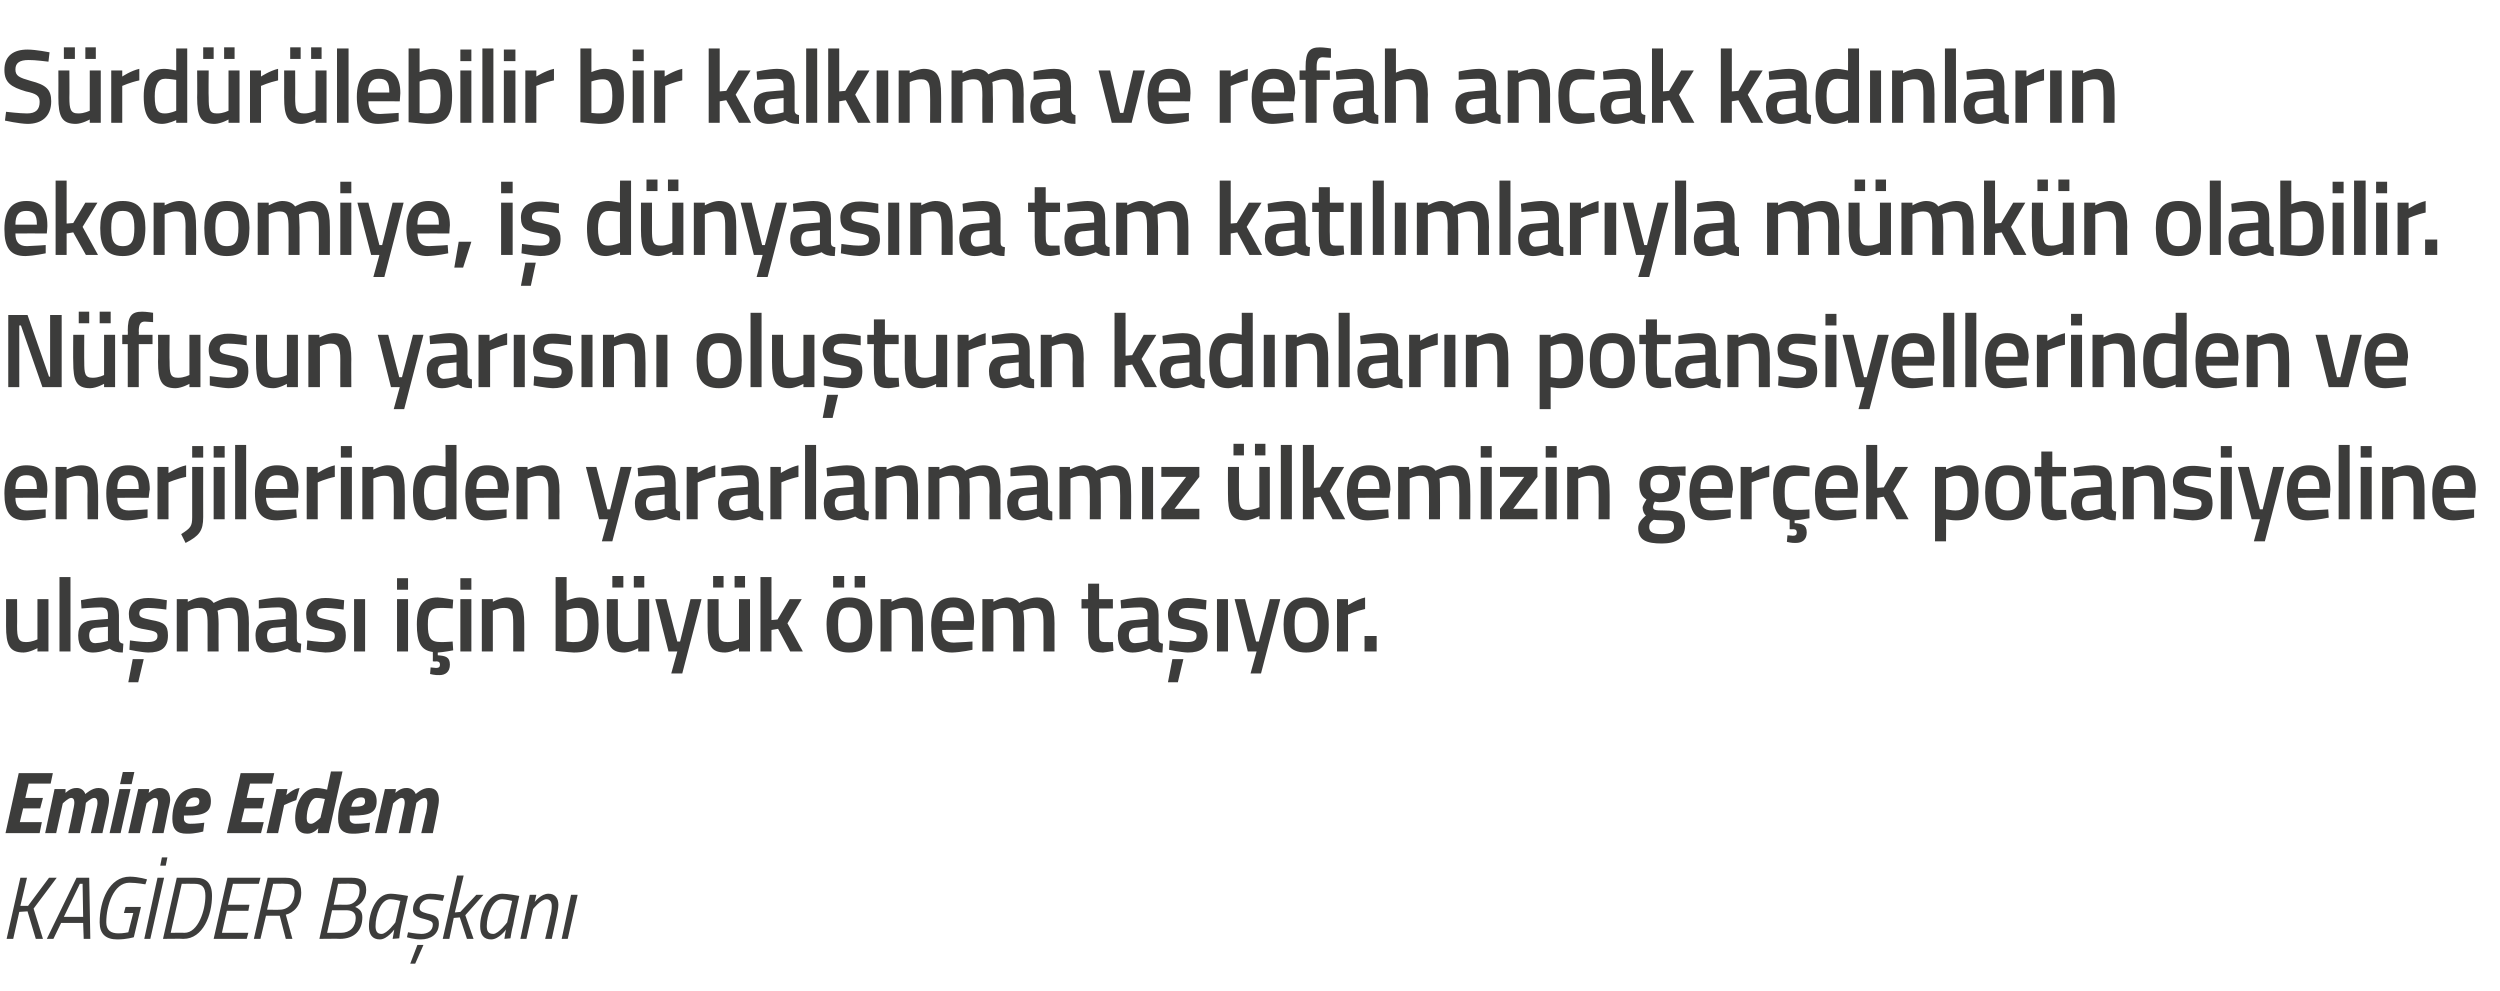
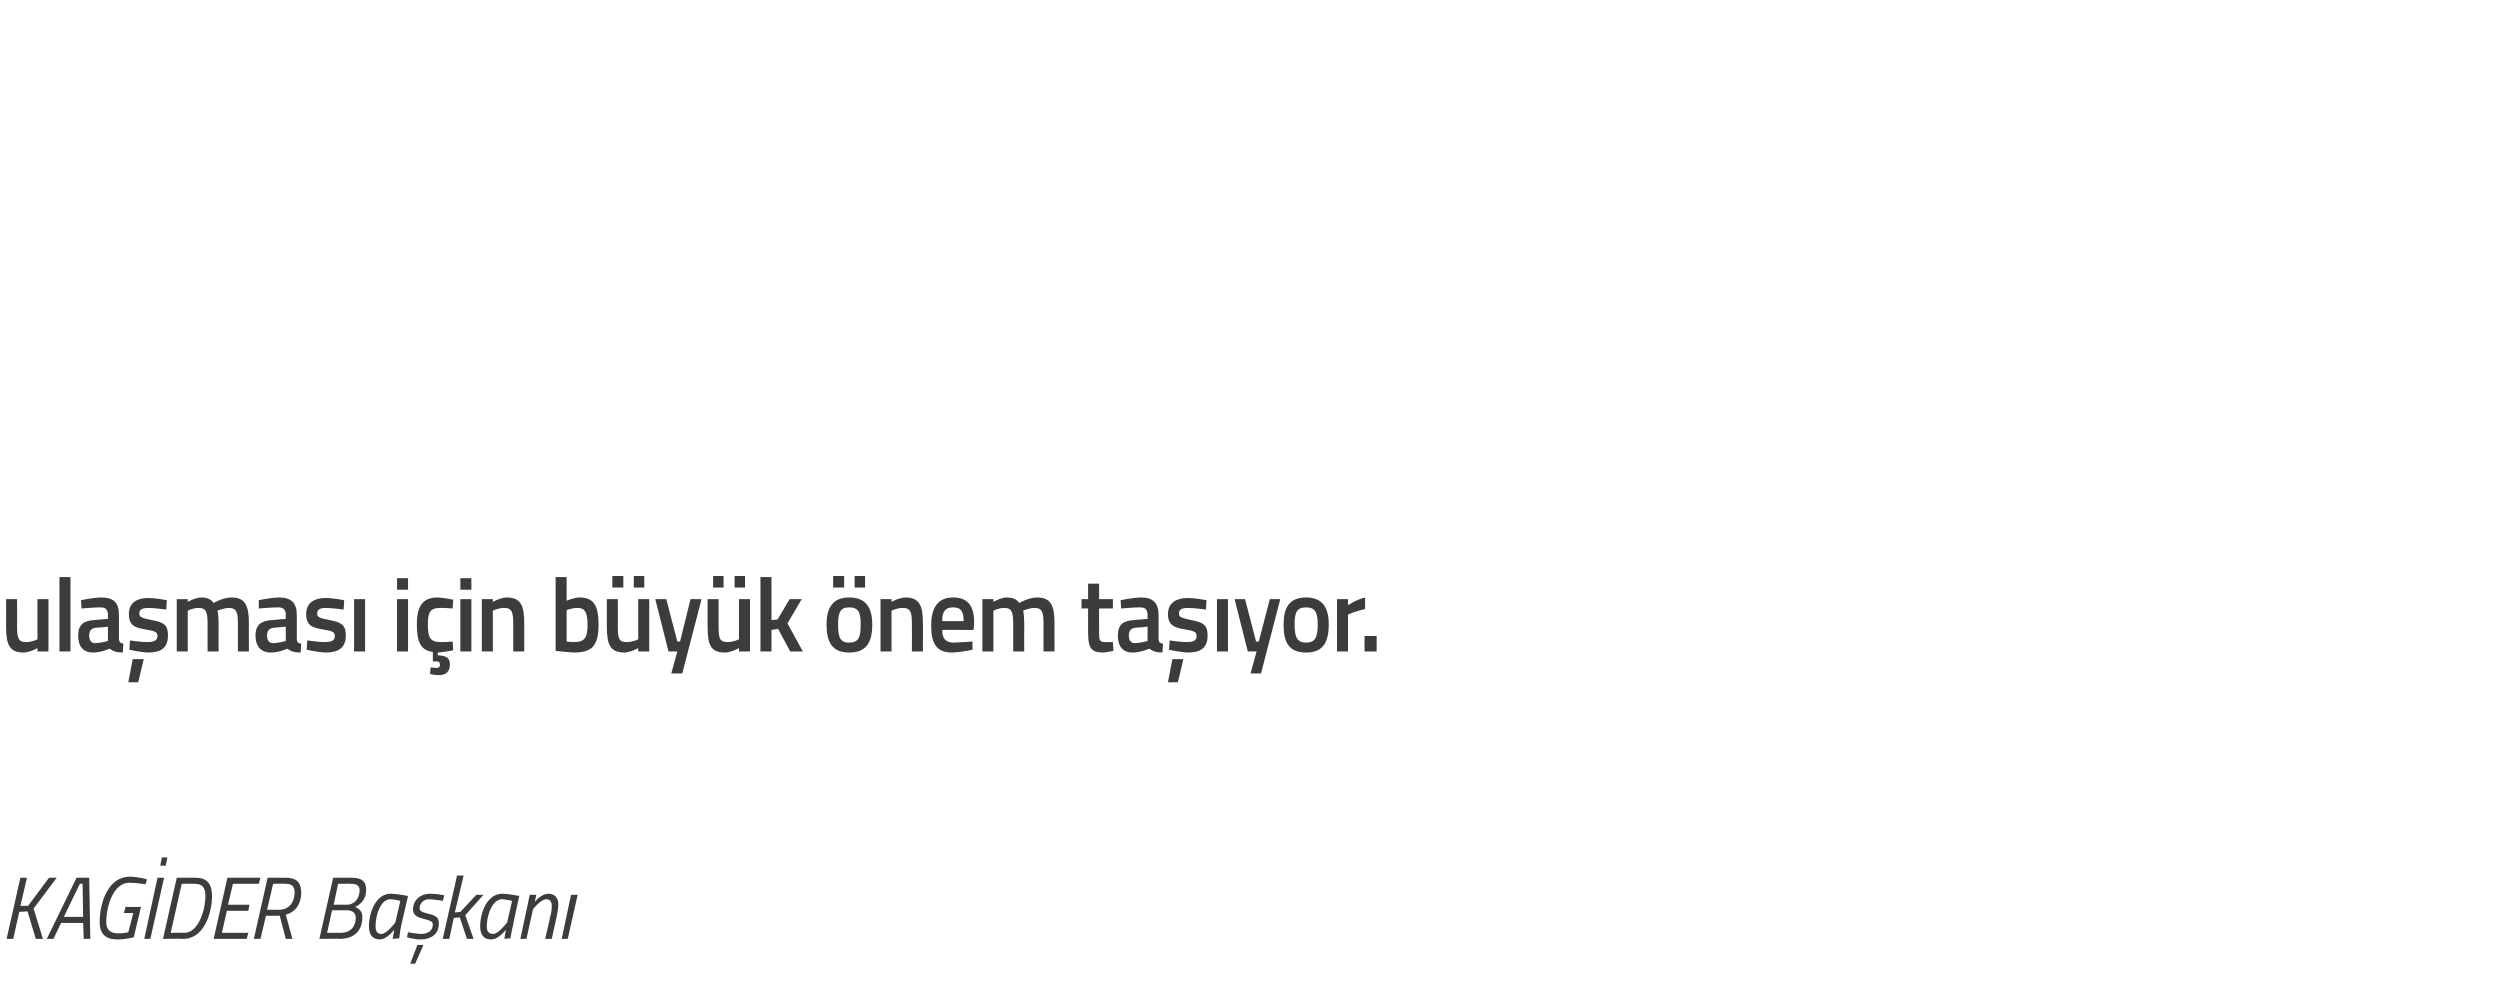
<svg xmlns="http://www.w3.org/2000/svg" version="1.1" width="454px" height="180px" viewBox="0 -8 454 180" style="top:-8px">
  <desc>S rd r lebilir bir kalk nma ve refah ancak kad nlar n ekonomiye, i d nyas na tam kat l mlar yla m mk n olabilir. N f...</desc>
  <defs />
  <g id="Polygon277750">
    <path d="M 5 157.5 L 3.5 157.6 L 2.4 162.5 L 1.2 162.5 L 3.7 151.4 L 4.9 151.4 L 3.7 156.5 L 5.1 156.5 L 8.9 151.4 L 10.3 151.4 L 6.1 157 L 7.8 162.5 L 6.5 162.5 L 5 157.5 Z M 13.9 151.4 L 16.2 151.4 L 16.4 162.5 L 15.2 162.5 L 15.1 159.6 L 11.1 159.6 L 9.7 162.5 L 8.5 162.5 L 13.9 151.4 Z M 11.6 158.5 L 15.1 158.5 L 15 152.5 L 14.5 152.5 L 11.6 158.5 Z M 22.8 156.7 L 25.6 156.7 L 24.3 162.2 C 24.3 162.2 22.97 162.61 21.3 162.6 C 19.2 162.6 18.1 161.6 18.1 159.5 C 18.1 155.6 19.8 151.2 23.6 151.2 C 25.19 151.22 26.7 151.7 26.7 151.7 L 26.4 152.6 C 26.4 152.6 24.87 152.31 23.5 152.3 C 20.6 152.3 19.3 156.5 19.3 159.5 C 19.3 160.9 20.1 161.5 21.5 161.5 C 22.34 161.52 23.3 161.3 23.3 161.3 L 24.2 157.8 L 22.5 157.8 L 22.8 156.7 Z M 29.4 147.7 L 30.4 147.7 L 30.1 149.2 L 29.1 149.2 L 29.4 147.7 Z M 28.6 151.4 L 29.8 151.4 L 27.3 162.5 L 26.2 162.5 L 28.6 151.4 Z M 29.6 162.5 L 32.1 151.4 C 32.1 151.4 35.53 151.38 35.5 151.4 C 37.4 151.4 38.5 152.3 38.5 154.7 C 38.5 158.1 36.9 162.5 33.3 162.5 C 33.31 162.45 29.6 162.5 29.6 162.5 Z M 35.3 152.5 C 35.3 152.47 33 152.5 33 152.5 L 31 161.4 C 31 161.4 33.48 161.36 33.5 161.4 C 36 161.4 37.3 157.3 37.3 154.7 C 37.3 153.1 36.7 152.5 35.3 152.5 Z M 41.3 151.4 L 47.3 151.4 L 47 152.5 L 42.3 152.5 L 41.4 156.3 L 45.3 156.3 L 45.1 157.4 L 41.2 157.4 L 40.3 161.4 L 45.1 161.4 L 44.8 162.5 L 38.8 162.5 L 41.3 151.4 Z M 50.8 158.3 L 48.3 158.3 L 47.3 162.5 L 46.1 162.5 L 48.6 151.4 C 48.6 151.4 51.9 151.38 51.9 151.4 C 53.7 151.4 54.7 152.1 54.7 154.1 C 54.7 156.6 53.2 157.8 51.9 158.1 C 51.93 158.15 53.1 162.5 53.1 162.5 L 51.9 162.5 L 50.8 158.3 Z M 51.8 152.5 C 51.78 152.45 49.6 152.5 49.6 152.5 L 48.5 157.2 C 48.5 157.2 50.79 157.24 50.8 157.2 C 52.4 157.2 53.5 155.9 53.5 154.1 C 53.5 152.9 53 152.5 51.8 152.5 Z M 63.9 151.4 C 65.6 151.4 66.5 152 66.5 153.6 C 66.5 155.2 65.6 156.2 64.5 156.7 C 65.4 157.1 65.8 157.6 65.8 158.6 C 65.8 160.9 64.4 162.5 61.7 162.5 C 61.7 162.45 58 162.5 58 162.5 L 60.5 151.4 C 60.5 151.4 63.93 151.38 63.9 151.4 Z M 60.3 157.3 L 59.4 161.4 C 59.4 161.4 61.94 161.38 61.9 161.4 C 63.6 161.4 64.6 160.3 64.6 158.7 C 64.6 157.6 63.8 157.3 62.8 157.3 C 62.78 157.33 60.3 157.3 60.3 157.3 Z M 61.4 152.5 L 60.6 156.3 C 60.6 156.3 62.95 156.28 63 156.3 C 64.3 156.3 65.3 155.2 65.3 153.7 C 65.3 152.8 64.8 152.5 63.7 152.5 C 63.73 152.45 61.4 152.5 61.4 152.5 Z M 67 160.2 C 67 157.7 68.3 154.3 70.9 154.3 C 71.88 154.29 74.1 154.7 74.1 154.7 C 74.1 154.7 72.9 159.89 72.9 159.9 C 72.67 160.9 72.5 162.4 72.5 162.4 L 71.3 162.5 C 71.3 162.5 71.55 161.09 71.6 160.8 C 71.6 160.8 70.3 162.6 69 162.6 C 67.6 162.6 67 161.7 67 160.2 Z M 68.2 160.2 C 68.2 161.1 68.5 161.6 69.3 161.6 C 70.31 161.57 71.8 159.5 71.8 159.5 L 72.7 155.6 C 72.7 155.6 71.65 155.33 70.9 155.3 C 69.1 155.3 68.2 158.2 68.2 160.2 Z M 80.4 155.6 C 80.4 155.6 78.94 155.33 77.9 155.3 C 76.9 155.3 76.2 156.1 76.2 156.9 C 76.2 157.4 76.5 157.6 77.6 157.9 C 79 158.2 79.7 158.5 79.7 159.7 C 79.7 161.7 78.2 162.6 76.4 162.6 C 75.17 162.61 73.9 162.2 73.9 162.2 L 74.1 161.3 C 74.1 161.3 75.56 161.57 76.5 161.6 C 77.7 161.6 78.6 161 78.6 159.9 C 78.6 159.3 78.1 159.2 77.1 158.9 C 75.8 158.6 75 158.2 75 157.2 C 75 155.4 76.4 154.3 78.1 154.3 C 79.33 154.29 80.7 154.6 80.7 154.6 L 80.4 155.6 Z M 74.5 167 L 75.4 167 L 76.9 163.6 L 75.8 163.6 L 74.5 167 Z M 80.4 162.5 L 83 151 L 84.2 151 L 82.6 157.7 L 83.6 157.6 L 86.5 154.5 L 87.8 154.5 L 84.5 158.2 L 86 162.5 L 84.8 162.5 L 83.5 158.6 L 82.4 158.7 L 81.6 162.5 L 80.4 162.5 Z M 87.2 160.2 C 87.2 157.7 88.5 154.3 91.2 154.3 C 92.13 154.29 94.3 154.7 94.3 154.7 C 94.3 154.7 93.15 159.89 93.2 159.9 C 92.92 160.9 92.7 162.4 92.7 162.4 L 91.6 162.5 C 91.6 162.5 91.8 161.09 91.9 160.8 C 91.9 160.8 90.6 162.6 89.2 162.6 C 87.8 162.6 87.2 161.7 87.2 160.2 Z M 88.4 160.2 C 88.4 161.1 88.7 161.6 89.6 161.6 C 90.56 161.57 92.1 159.5 92.1 159.5 L 93 155.6 C 93 155.6 91.9 155.33 91.2 155.3 C 89.4 155.3 88.4 158.2 88.4 160.2 Z M 94.5 162.5 L 96.2 154.5 L 97.4 154.5 L 97.1 155.8 C 97.1 155.8 98.27 154.29 99.6 154.3 C 100.8 154.3 101.4 155.1 101.4 156.3 C 101.4 157 101.2 157.8 101.1 158.4 C 101.11 158.39 100.2 162.5 100.2 162.5 L 99 162.5 C 99 162.5 99.95 158.47 99.9 158.5 C 100.1 158 100.2 157.1 100.2 156.5 C 100.2 155.8 99.9 155.3 99.2 155.3 C 98.15 155.35 96.8 157.1 96.8 157.1 L 95.6 162.5 L 94.5 162.5 Z M 103.7 154.5 L 104.9 154.5 L 103.1 162.5 L 102 162.5 L 103.7 154.5 Z " stroke="none" fill="#3c3c3b" />
  </g>
  <g id="Polygon277749">
-     <path d="M 3.4 132.4 L 9.6 132.4 L 9.2 134.3 L 5.2 134.3 L 4.6 136.9 L 7.8 136.9 L 7.3 138.8 L 4.2 138.8 L 3.6 141.3 L 7.6 141.3 L 7.2 143.3 L 1 143.3 L 3.4 132.4 Z M 12.4 143.3 C 12.4 143.3 13.25 139.49 13.2 139.5 C 13.3 139.1 13.5 138.2 13.5 137.8 C 13.5 137.3 13.4 136.9 12.9 136.9 C 12.39 136.92 11.4 137.9 11.4 137.9 L 10.2 143.3 L 8.2 143.3 L 9.9 135.3 L 11.9 135.3 L 11.9 136 C 11.9 136 12.74 135.06 13.9 135.1 C 15.19 135.06 15.5 136.2 15.5 136.2 C 15.5 136.2 16.71 135.06 17.9 135.1 C 19.3 135.1 19.8 136.1 19.8 137.3 C 19.8 137.9 19.6 138.9 19.5 139.3 C 19.47 139.33 18.6 143.3 18.6 143.3 L 16.5 143.3 C 16.5 143.3 17.39 139.49 17.4 139.5 C 17.5 139.1 17.7 138.2 17.7 137.9 C 17.7 137.3 17.6 136.9 17.1 136.9 C 16.52 136.92 15.6 137.8 15.6 137.8 C 15.6 137.8 15.48 138.8 15.4 139.3 C 15.36 139.33 14.5 143.3 14.5 143.3 L 12.4 143.3 Z M 21.7 135.3 L 23.7 135.3 L 21.9 143.3 L 19.9 143.3 L 21.7 135.3 Z M 22.3 132.2 L 24.4 132.2 L 23.9 134.4 L 21.8 134.4 L 22.3 132.2 Z M 23.3 143.3 L 25.1 135.3 L 27.1 135.3 L 27 136 C 27 136 27.94 135.06 29 135.1 C 30.4 135.1 30.9 136.1 30.9 137.3 C 30.9 137.8 30.6 138.9 30.5 139.3 C 30.53 139.33 29.7 143.3 29.7 143.3 L 27.6 143.3 C 27.6 143.3 28.42 139.49 28.4 139.5 C 28.5 139.1 28.7 138.2 28.7 137.8 C 28.7 137.3 28.6 136.9 28.1 136.9 C 27.57 136.92 26.6 137.9 26.6 137.9 L 25.4 143.3 L 23.3 143.3 Z M 37.1 141.4 L 36.9 143 C 36.9 143 35.41 143.44 33.9 143.4 C 32.1 143.4 31.3 142.6 31.3 140.7 C 31.3 137.8 32.5 135.1 35.6 135.1 C 37.2 135.1 38.3 135.7 38.3 137.5 C 38.3 139.6 36.9 140.1 34 140.1 C 34 140.1 33.4 140.1 33.4 140.1 C 33.4 140.3 33.4 140.5 33.4 140.7 C 33.4 141.3 33.9 141.6 34.5 141.6 C 35.57 141.62 37.1 141.4 37.1 141.4 Z M 34.3 138.5 C 35.8 138.5 36.2 138.2 36.2 137.5 C 36.2 137 35.9 136.8 35.4 136.8 C 34.5 136.8 33.9 137.4 33.7 138.5 C 33.7 138.5 34.3 138.5 34.3 138.5 Z M 43.7 132.4 L 49.8 132.4 L 49.4 134.3 L 45.4 134.3 L 44.8 136.9 L 48 136.9 L 47.6 138.8 L 44.4 138.8 L 43.8 141.3 L 47.9 141.3 L 47.4 143.3 L 41.2 143.3 L 43.7 132.4 Z M 50.2 135.3 L 52.2 135.3 L 52 136.4 C 52 136.4 53.22 135.22 54.4 135.1 C 54.4 135.1 53.8 137.3 53.8 137.3 C 53.02 137.54 51.6 138.2 51.6 138.2 L 50.5 143.3 L 48.4 143.3 L 50.2 135.3 Z M 59.7 143.3 L 57.7 143.3 L 57.8 142.4 C 57.8 142.4 56.93 143.44 55.8 143.4 C 54.3 143.4 53.6 142.4 53.6 140.6 C 53.6 138 54.9 135.1 57.5 135.1 C 58.14 135.08 59.4 135.4 59.4 135.4 L 60.1 132.1 L 62.2 132.1 L 59.7 143.3 Z M 59 137.1 C 59 137.1 58.08 136.9 57.5 136.9 C 56.3 136.9 55.7 139.1 55.7 140.6 C 55.7 141.2 55.9 141.6 56.5 141.6 C 57.06 141.62 58.2 140.5 58.2 140.5 L 59 137.1 Z M 67.2 141.4 L 67 143 C 67 143 65.53 143.44 64 143.4 C 62.3 143.4 61.4 142.6 61.4 140.7 C 61.4 137.8 62.6 135.1 65.7 135.1 C 67.3 135.1 68.4 135.7 68.4 137.5 C 68.4 139.6 67.1 140.1 64.1 140.1 C 64.1 140.1 63.5 140.1 63.5 140.1 C 63.5 140.3 63.5 140.5 63.5 140.7 C 63.5 141.3 64 141.6 64.6 141.6 C 65.68 141.62 67.2 141.4 67.2 141.4 Z M 64.4 138.5 C 65.9 138.5 66.3 138.2 66.3 137.5 C 66.3 137 66.1 136.8 65.6 136.8 C 64.6 136.8 64 137.4 63.8 138.5 C 63.8 138.5 64.4 138.5 64.4 138.5 Z M 72.4 143.3 C 72.4 143.3 73.22 139.49 73.2 139.5 C 73.3 139.1 73.5 138.2 73.5 137.8 C 73.5 137.3 73.4 136.9 72.9 136.9 C 72.36 136.92 71.4 137.9 71.4 137.9 L 70.2 143.3 L 68.1 143.3 L 69.9 135.3 L 71.9 135.3 L 71.8 136 C 71.8 136 72.7 135.06 73.8 135.1 C 75.16 135.06 75.5 136.2 75.5 136.2 C 75.5 136.2 76.68 135.06 77.9 135.1 C 79.3 135.1 79.7 136.1 79.7 137.3 C 79.7 137.9 79.5 138.9 79.4 139.3 C 79.44 139.33 78.6 143.3 78.6 143.3 L 76.5 143.3 C 76.5 143.3 77.36 139.49 77.4 139.5 C 77.5 139.1 77.6 138.2 77.6 137.9 C 77.6 137.3 77.5 136.9 77.1 136.9 C 76.49 136.92 75.6 137.8 75.6 137.8 C 75.6 137.8 75.45 138.8 75.3 139.3 C 75.33 139.33 74.5 143.3 74.5 143.3 L 72.4 143.3 Z " stroke="none" fill="#3c3c3b" />
-   </g>
+     </g>
  <g id="Polygon277748">
    <path d="M 8.8 100.8 L 8.8 110.3 L 6.8 110.3 L 6.8 109.7 C 6.8 109.7 5.46 110.46 4.3 110.5 C 1.7 110.5 1.1 109.1 1.1 105.7 C 1.12 105.71 1.1 100.8 1.1 100.8 L 3.1 100.8 C 3.1 100.8 3.13 105.73 3.1 105.7 C 3.1 107.8 3.3 108.6 4.7 108.6 C 5.81 108.62 6.8 108.1 6.8 108.1 L 6.8 100.8 L 8.8 100.8 Z M 10.8 96.8 L 12.8 96.8 L 12.8 110.3 L 10.8 110.3 L 10.8 96.8 Z M 21.6 108 C 21.6 108.6 21.9 108.8 22.4 108.9 C 22.4 108.9 22.3 110.5 22.3 110.5 C 21.2 110.5 20.6 110.3 19.9 109.8 C 19.9 109.8 18.4 110.5 16.9 110.5 C 15.1 110.5 14.2 109.4 14.2 107.4 C 14.2 105.4 15.2 104.7 17.2 104.6 C 17.21 104.57 19.6 104.4 19.6 104.4 C 19.6 104.4 19.59 103.68 19.6 103.7 C 19.6 102.6 19.1 102.3 18.2 102.3 C 17.01 102.31 14.8 102.5 14.8 102.5 L 14.7 101 C 14.7 101 16.71 100.54 18.4 100.5 C 20.7 100.5 21.6 101.5 21.6 103.7 C 21.6 103.7 21.6 108 21.6 108 Z M 17.4 106 C 16.6 106.1 16.2 106.5 16.2 107.4 C 16.2 108.2 16.5 108.8 17.3 108.8 C 18.35 108.77 19.6 108.4 19.6 108.4 L 19.6 105.8 C 19.6 105.8 17.45 106.03 17.4 106 Z M 23.3 115.9 L 25.1 115.9 L 26.1 111.7 L 24.1 111.7 L 23.3 115.9 Z M 30.2 102.7 C 30.2 102.7 28.06 102.4 27 102.4 C 25.8 102.4 25.3 102.7 25.3 103.4 C 25.3 104.1 25.7 104.2 27.5 104.6 C 29.8 105 30.5 105.5 30.5 107.4 C 30.5 109.7 29.2 110.5 26.9 110.5 C 25.62 110.46 23.5 110 23.5 110 L 23.6 108.3 C 23.6 108.3 25.77 108.62 26.7 108.6 C 28 108.6 28.6 108.3 28.6 107.5 C 28.6 106.8 28.2 106.6 26.4 106.3 C 24.4 106 23.4 105.5 23.4 103.5 C 23.4 101.4 25 100.6 26.8 100.6 C 28.15 100.56 30.3 101 30.3 101 L 30.2 102.7 Z M 32.1 110.3 L 32.1 100.8 L 34.1 100.8 L 34.1 101.3 C 34.1 101.3 35.39 100.54 36.5 100.5 C 37.6 100.5 38.3 100.8 38.8 101.5 C 38.8 101.5 40.5 100.5 42 100.5 C 44.5 100.5 45.2 101.9 45.2 105.2 C 45.18 105.16 45.2 110.3 45.2 110.3 L 43.2 110.3 C 43.2 110.3 43.19 105.22 43.2 105.2 C 43.2 103.3 43 102.4 41.6 102.4 C 40.6 102.4 39.5 102.9 39.5 102.9 C 39.6 103.1 39.7 104.4 39.7 105.3 C 39.67 105.33 39.7 110.3 39.7 110.3 L 37.7 110.3 C 37.7 110.3 37.68 105.37 37.7 105.4 C 37.7 103.3 37.5 102.4 36.1 102.4 C 35.06 102.38 34.1 102.9 34.1 102.9 L 34.1 110.3 L 32.1 110.3 Z M 53.9 108 C 53.9 108.6 54.1 108.8 54.7 108.9 C 54.7 108.9 54.6 110.5 54.6 110.5 C 53.5 110.5 52.8 110.3 52.2 109.8 C 52.2 109.8 50.7 110.5 49.2 110.5 C 47.4 110.5 46.4 109.4 46.4 107.4 C 46.4 105.4 47.5 104.7 49.5 104.6 C 49.48 104.57 51.9 104.4 51.9 104.4 C 51.9 104.4 51.86 103.68 51.9 103.7 C 51.9 102.6 51.4 102.3 50.5 102.3 C 49.28 102.31 47 102.5 47 102.5 L 47 101 C 47 101 48.98 100.54 50.7 100.5 C 52.9 100.5 53.9 101.5 53.9 103.7 C 53.9 103.7 53.9 108 53.9 108 Z M 49.7 106 C 48.9 106.1 48.5 106.5 48.5 107.4 C 48.5 108.2 48.8 108.8 49.6 108.8 C 50.62 108.77 51.9 108.4 51.9 108.4 L 51.9 105.8 C 51.9 105.8 49.72 106.03 49.7 106 Z M 62.4 102.7 C 62.4 102.7 60.27 102.4 59.2 102.4 C 58.1 102.4 57.6 102.7 57.6 103.4 C 57.6 104.1 57.9 104.2 59.8 104.6 C 62 105 62.8 105.5 62.8 107.4 C 62.8 109.7 61.4 110.5 59.1 110.5 C 57.84 110.46 55.7 110 55.7 110 L 55.8 108.3 C 55.8 108.3 57.98 108.62 58.9 108.6 C 60.3 108.6 60.8 108.3 60.8 107.5 C 60.8 106.8 60.5 106.6 58.6 106.3 C 56.6 106 55.6 105.5 55.6 103.5 C 55.6 101.4 57.2 100.6 59 100.6 C 60.36 100.56 62.5 101 62.5 101 L 62.4 102.7 Z M 64.3 100.8 L 66.3 100.8 L 66.3 110.3 L 64.3 110.3 L 64.3 100.8 Z M 72.1 100.8 L 74.1 100.8 L 74.1 110.3 L 72.1 110.3 L 72.1 100.8 Z M 72.1 97 L 74.1 97 L 74.1 99.1 L 72.1 99.1 L 72.1 97 Z M 79.8 114.6 C 78.97 114.64 78.1 114.4 78.1 114.4 L 78.2 113.2 C 78.2 113.2 78.81 113.25 79.2 113.3 C 79.7 113.3 79.9 113.1 79.9 112.7 C 79.9 112.3 79.7 112.1 79.2 112.1 C 79.19 112.15 78.6 112.1 78.6 112.1 C 78.6 112.1 78.62 110.4 78.6 110.4 C 76.4 110.1 75.7 108.6 75.7 105.4 C 75.7 102 76.8 100.5 79.5 100.5 C 80.48 100.54 82.3 100.9 82.3 100.9 L 82.2 102.5 C 82.2 102.5 80.74 102.38 80 102.4 C 78.1 102.4 77.7 103.2 77.7 105.4 C 77.7 107.8 78.1 108.6 80.1 108.6 C 80.76 108.62 82.2 108.5 82.2 108.5 L 82.3 110.1 C 82.3 110.1 80.43 110.46 79.5 110.5 C 79.5 110.5 79.5 111 79.5 111 C 80.9 111.1 81.7 111.3 81.7 112.7 C 81.7 114 80.9 114.6 79.8 114.6 Z M 83.6 100.8 L 85.6 100.8 L 85.6 110.3 L 83.6 110.3 L 83.6 100.8 Z M 83.6 97 L 85.6 97 L 85.6 99.1 L 83.6 99.1 L 83.6 97 Z M 87.5 110.3 L 87.5 100.8 L 89.5 100.8 L 89.5 101.3 C 89.5 101.3 90.82 100.54 92 100.5 C 94.6 100.5 95.2 102 95.2 105.2 C 95.21 105.16 95.2 110.3 95.2 110.3 L 93.2 110.3 C 93.2 110.3 93.22 105.22 93.2 105.2 C 93.2 103.3 93 102.4 91.6 102.4 C 90.51 102.38 89.5 102.9 89.5 102.9 L 89.5 110.3 L 87.5 110.3 Z M 108.7 105.4 C 108.7 109.3 107.5 110.5 104.2 110.5 C 103.26 110.46 100.9 110.2 100.9 110.2 L 100.9 96.8 L 102.9 96.8 L 102.9 101.1 C 102.9 101.1 104.13 100.54 105.2 100.5 C 107.7 100.5 108.7 101.8 108.7 105.4 Z M 106.7 105.4 C 106.7 103.2 106.2 102.4 104.9 102.4 C 103.94 102.38 102.9 102.8 102.9 102.8 L 102.9 108.5 C 102.9 108.5 103.87 108.62 104.2 108.6 C 106.3 108.6 106.7 107.7 106.7 105.4 Z M 115.9 100.8 L 115.9 108.1 C 115.9 108.1 114.89 108.62 113.8 108.6 C 112.3 108.6 112.2 107.8 112.2 105.7 C 112.22 105.73 112.2 100.8 112.2 100.8 L 110.2 100.8 C 110.2 100.8 110.21 105.71 110.2 105.7 C 110.2 109.1 110.8 110.5 113.4 110.5 C 114.54 110.46 115.9 109.7 115.9 109.7 L 115.9 110.3 L 117.9 110.3 L 117.9 100.8 L 115.9 100.8 Z M 111.2 96.6 L 113.2 96.6 L 113.2 98.7 L 111.2 98.7 L 111.2 96.6 Z M 115.1 96.6 L 117 96.6 L 117 98.7 L 115.1 98.7 L 115.1 96.6 Z M 121 100.8 L 123 108.5 L 123.5 108.5 L 125.4 100.8 L 127.4 100.8 L 123.9 114.3 L 121.9 114.3 L 123 110.3 L 121.4 110.3 L 119 100.8 L 121 100.8 Z M 134.2 100.8 L 134.2 108.1 C 134.2 108.1 133.17 108.62 132.1 108.6 C 130.6 108.6 130.5 107.8 130.5 105.7 C 130.5 105.73 130.5 100.8 130.5 100.8 L 128.5 100.8 C 128.5 100.8 128.49 105.71 128.5 105.7 C 128.5 109.1 129 110.5 131.7 110.5 C 132.82 110.46 134.2 109.7 134.2 109.7 L 134.2 110.3 L 136.2 110.3 L 136.2 100.8 L 134.2 100.8 Z M 129.5 96.6 L 131.4 96.6 L 131.4 98.7 L 129.5 98.7 L 129.5 96.6 Z M 133.4 96.6 L 135.3 96.6 L 135.3 98.7 L 133.4 98.7 L 133.4 96.6 Z M 138.1 110.3 L 138.1 96.8 L 140.1 96.8 L 140.1 104.6 L 141.2 104.5 L 143.4 100.8 L 145.6 100.8 L 143 105.2 L 145.8 110.3 L 143.5 110.3 L 141.3 106.2 L 140.1 106.4 L 140.1 110.3 L 138.1 110.3 Z M 150.1 105.4 C 150.1 108.6 151.1 110.5 154.2 110.5 C 157.4 110.5 158.4 108.6 158.4 105.4 C 158.4 102.4 157.3 100.5 154.2 100.5 C 151.2 100.5 150.1 102.4 150.1 105.4 Z M 152.2 105.4 C 152.2 103.2 152.6 102.3 154.2 102.3 C 155.9 102.3 156.3 103.2 156.3 105.4 C 156.3 107.6 156 108.7 154.2 108.7 C 152.5 108.7 152.2 107.6 152.2 105.4 Z M 151.3 96.6 L 153.3 96.6 L 153.3 98.7 L 151.3 98.7 L 151.3 96.6 Z M 155.2 96.6 L 157.1 96.6 L 157.1 98.7 L 155.2 98.7 L 155.2 96.6 Z M 159.9 110.3 L 159.9 100.8 L 161.9 100.8 L 161.9 101.3 C 161.9 101.3 163.23 100.54 164.4 100.5 C 167 100.5 167.6 102 167.6 105.2 C 167.62 105.16 167.6 110.3 167.6 110.3 L 165.6 110.3 C 165.6 110.3 165.63 105.22 165.6 105.2 C 165.6 103.3 165.4 102.4 164 102.4 C 162.92 102.38 161.9 102.9 161.9 102.9 L 161.9 110.3 L 159.9 110.3 Z M 176.6 108.5 L 176.6 110 C 176.6 110 174.51 110.46 172.9 110.5 C 170.1 110.5 169.1 108.9 169.1 105.6 C 169.1 102.1 170.5 100.5 173.1 100.5 C 175.6 100.5 176.9 101.9 176.9 104.9 C 176.92 104.89 176.8 106.4 176.8 106.4 C 176.8 106.4 171.08 106.37 171.1 106.4 C 171.1 107.9 171.7 108.7 173.2 108.7 C 174.64 108.65 176.6 108.5 176.6 108.5 Z M 175 104.8 C 175 102.9 174.4 102.3 173.1 102.3 C 171.7 102.3 171.1 103 171.1 104.8 C 171.1 104.8 175 104.8 175 104.8 Z M 178.4 110.3 L 178.4 100.8 L 180.4 100.8 L 180.4 101.3 C 180.4 101.3 181.7 100.54 182.8 100.5 C 183.9 100.5 184.6 100.8 185.1 101.5 C 185.1 101.5 186.8 100.5 188.3 100.5 C 190.8 100.5 191.5 101.9 191.5 105.2 C 191.49 105.16 191.5 110.3 191.5 110.3 L 189.5 110.3 C 189.5 110.3 189.5 105.22 189.5 105.2 C 189.5 103.3 189.3 102.4 187.9 102.4 C 186.9 102.4 185.8 102.9 185.8 102.9 C 185.9 103.1 186 104.4 186 105.3 C 185.98 105.33 186 110.3 186 110.3 L 184 110.3 C 184 110.3 183.99 105.37 184 105.4 C 184 103.3 183.8 102.4 182.4 102.4 C 181.37 102.38 180.4 102.9 180.4 102.9 L 180.4 110.3 L 178.4 110.3 Z M 199.6 102.5 C 199.6 102.5 199.58 106.7 199.6 106.7 C 199.6 108.1 199.6 108.6 200.6 108.6 C 201.11 108.62 202.1 108.6 202.1 108.6 L 202.2 110.2 C 202.2 110.2 200.96 110.46 200.3 110.5 C 198.2 110.5 197.6 109.7 197.6 106.9 C 197.59 106.93 197.6 102.5 197.6 102.5 L 196.4 102.5 L 196.4 100.8 L 197.6 100.8 L 197.6 98 L 199.6 98 L 199.6 100.8 L 202.1 100.8 L 202.1 102.5 L 199.6 102.5 Z M 210.4 108 C 210.4 108.6 210.6 108.8 211.2 108.9 C 211.2 108.9 211.1 110.5 211.1 110.5 C 210 110.5 209.4 110.3 208.7 109.8 C 208.7 109.8 207.2 110.5 205.7 110.5 C 203.9 110.5 203 109.4 203 107.4 C 203 105.4 204 104.7 206 104.6 C 206 104.57 208.4 104.4 208.4 104.4 C 208.4 104.4 208.38 103.68 208.4 103.7 C 208.4 102.6 207.9 102.3 207 102.3 C 205.8 102.31 203.6 102.5 203.6 102.5 L 203.5 101 C 203.5 101 205.5 100.54 207.2 100.5 C 209.4 100.5 210.4 101.5 210.4 103.7 C 210.4 103.7 210.4 108 210.4 108 Z M 206.2 106 C 205.4 106.1 205 106.5 205 107.4 C 205 108.2 205.3 108.8 206.1 108.8 C 207.14 108.77 208.4 108.4 208.4 108.4 L 208.4 105.8 C 208.4 105.8 206.24 106.03 206.2 106 Z M 212.1 115.9 L 213.9 115.9 L 214.9 111.7 L 212.9 111.7 L 212.1 115.9 Z M 219 102.7 C 219 102.7 216.85 102.4 215.7 102.4 C 214.6 102.4 214.1 102.7 214.1 103.4 C 214.1 104.1 214.5 104.2 216.3 104.6 C 218.5 105 219.3 105.5 219.3 107.4 C 219.3 109.7 218 110.5 215.7 110.5 C 214.42 110.46 212.3 110 212.3 110 L 212.4 108.3 C 212.4 108.3 214.56 108.62 215.5 108.6 C 216.8 108.6 217.3 108.3 217.3 107.5 C 217.3 106.8 217 106.6 215.2 106.3 C 213.2 106 212.1 105.5 212.1 103.5 C 212.1 101.4 213.8 100.6 215.6 100.6 C 216.94 100.56 219.1 101 219.1 101 L 219 102.7 Z M 221 100.8 L 223 100.8 L 223 110.3 L 221 110.3 L 221 100.8 Z M 226.1 100.8 L 228.1 108.5 L 228.6 108.5 L 230.6 100.8 L 232.5 100.8 L 229 114.3 L 227.1 114.3 L 228.2 110.3 L 226.6 110.3 L 224.2 100.8 L 226.1 100.8 Z M 241.3 105.4 C 241.3 108.6 240.3 110.5 237.2 110.5 C 234 110.5 233.1 108.6 233.1 105.4 C 233.1 102.4 234.1 100.5 237.2 100.5 C 240.2 100.5 241.3 102.4 241.3 105.4 Z M 239.3 105.4 C 239.3 103.2 238.8 102.3 237.2 102.3 C 235.5 102.3 235.1 103.2 235.1 105.4 C 235.1 107.6 235.5 108.7 237.2 108.7 C 238.9 108.7 239.3 107.6 239.3 105.4 Z M 242.8 100.8 L 244.8 100.8 L 244.8 101.9 C 244.8 101.9 246.37 100.85 247.9 100.5 C 247.9 100.5 247.9 102.6 247.9 102.6 C 246.26 102.95 244.8 103.6 244.8 103.6 L 244.8 110.3 L 242.8 110.3 L 242.8 100.8 Z M 247.8 107.5 L 250 107.5 L 250 110.3 L 247.8 110.3 L 247.8 107.5 Z " stroke="none" fill="#3c3c3b" />
  </g>
  <g id="Polygon277747">
-     <path d="M 8.3 84.5 L 8.3 86 C 8.3 86 6.23 86.46 4.6 86.5 C 1.8 86.5 0.8 84.9 0.8 81.6 C 0.8 78.1 2.2 76.5 4.8 76.5 C 7.4 76.5 8.6 77.9 8.6 80.9 C 8.64 80.89 8.5 82.4 8.5 82.4 C 8.5 82.4 2.8 82.37 2.8 82.4 C 2.8 83.9 3.4 84.7 4.9 84.7 C 6.36 84.65 8.3 84.5 8.3 84.5 Z M 6.7 80.8 C 6.7 78.9 6.1 78.3 4.8 78.3 C 3.4 78.3 2.8 79 2.8 80.8 C 2.8 80.8 6.7 80.8 6.7 80.8 Z M 10.1 86.3 L 10.1 76.8 L 12.1 76.8 L 12.1 77.3 C 12.1 77.3 13.46 76.54 14.7 76.5 C 17.2 76.5 17.8 78 17.8 81.2 C 17.85 81.16 17.8 86.3 17.8 86.3 L 15.9 86.3 C 15.9 86.3 15.86 81.22 15.9 81.2 C 15.9 79.3 15.6 78.4 14.2 78.4 C 13.15 78.38 12.1 78.9 12.1 78.9 L 12.1 86.3 L 10.1 86.3 Z M 26.8 84.5 L 26.8 86 C 26.8 86 24.74 86.46 23.1 86.5 C 20.4 86.5 19.3 84.9 19.3 81.6 C 19.3 78.1 20.7 76.5 23.3 76.5 C 25.9 76.5 27.2 77.9 27.2 80.9 C 27.15 80.89 27 82.4 27 82.4 C 27 82.4 21.31 82.37 21.3 82.4 C 21.3 83.9 21.9 84.7 23.4 84.7 C 24.87 84.65 26.8 84.5 26.8 84.5 Z M 25.2 80.8 C 25.2 78.9 24.6 78.3 23.3 78.3 C 21.9 78.3 21.3 79 21.3 80.8 C 21.3 80.8 25.2 80.8 25.2 80.8 Z M 28.6 76.8 L 30.6 76.8 L 30.6 77.9 C 30.6 77.9 32.19 76.85 33.8 76.5 C 33.8 76.5 33.8 78.6 33.8 78.6 C 32.08 78.95 30.6 79.6 30.6 79.6 L 30.6 86.3 L 28.6 86.3 L 28.6 76.8 Z M 34.9 76.8 L 36.9 76.8 C 36.9 76.8 36.88 85.91 36.9 85.9 C 36.9 88.4 36.2 89.3 33.7 90.6 C 33.7 90.6 32.9 89 32.9 89 C 34.6 87.9 34.9 87.6 34.9 85.9 C 34.89 85.89 34.9 76.8 34.9 76.8 Z M 34.9 73 L 36.9 73 L 36.9 75.1 L 34.9 75.1 L 34.9 73 Z M 38.8 76.8 L 40.8 76.8 L 40.8 86.3 L 38.8 86.3 L 38.8 76.8 Z M 38.8 73 L 40.8 73 L 40.8 75.1 L 38.8 75.1 L 38.8 73 Z M 42.7 72.8 L 44.7 72.8 L 44.7 86.3 L 42.7 86.3 L 42.7 72.8 Z M 53.8 84.5 L 53.9 86 C 53.9 86 51.78 86.46 50.2 86.5 C 47.4 86.5 46.3 84.9 46.3 81.6 C 46.3 78.1 47.8 76.5 50.3 76.5 C 52.9 76.5 54.2 77.9 54.2 80.9 C 54.19 80.89 54.1 82.4 54.1 82.4 C 54.1 82.4 48.35 82.37 48.3 82.4 C 48.4 83.9 48.9 84.7 50.4 84.7 C 51.91 84.65 53.8 84.5 53.8 84.5 Z M 52.2 80.8 C 52.2 78.9 51.7 78.3 50.3 78.3 C 49 78.3 48.3 79 48.3 80.8 C 48.3 80.8 52.2 80.8 52.2 80.8 Z M 55.7 76.8 L 57.7 76.8 L 57.7 77.9 C 57.7 77.9 59.23 76.85 60.8 76.5 C 60.8 76.5 60.8 78.6 60.8 78.6 C 59.12 78.95 57.7 79.6 57.7 79.6 L 57.7 86.3 L 55.7 86.3 L 55.7 76.8 Z M 61.9 76.8 L 63.9 76.8 L 63.9 86.3 L 61.9 86.3 L 61.9 76.8 Z M 61.9 73 L 63.9 73 L 63.9 75.1 L 61.9 75.1 L 61.9 73 Z M 65.8 86.3 L 65.8 76.8 L 67.8 76.8 L 67.8 77.3 C 67.8 77.3 69.15 76.54 70.3 76.5 C 72.9 76.5 73.5 78 73.5 81.2 C 73.53 81.16 73.5 86.3 73.5 86.3 L 71.5 86.3 C 71.5 86.3 71.54 81.22 71.5 81.2 C 71.5 79.3 71.3 78.4 69.9 78.4 C 68.83 78.38 67.8 78.9 67.8 78.9 L 67.8 86.3 L 65.8 86.3 Z M 82.9 86.3 L 81 86.3 L 81 85.8 C 81 85.8 79.61 86.46 78.5 86.5 C 76.1 86.5 75 85.2 75 81.5 C 75 78.1 76.2 76.5 78.8 76.5 C 79.6 76.5 80.8 76.8 80.9 76.8 C 80.94 76.79 80.9 72.8 80.9 72.8 L 82.9 72.8 L 82.9 86.3 Z M 80.9 84.1 C 80.9 84.1 80.94 78.52 80.9 78.5 C 80.8 78.5 79.8 78.3 79 78.3 C 77.6 78.3 77 79.4 77 81.5 C 77 84 77.7 84.6 78.8 84.6 C 79.85 84.62 80.9 84.1 80.9 84.1 Z M 92 84.5 L 92 86 C 92 86 89.94 86.46 88.3 86.5 C 85.6 86.5 84.5 84.9 84.5 81.6 C 84.5 78.1 85.9 76.5 88.5 76.5 C 91.1 76.5 92.4 77.9 92.4 80.9 C 92.35 80.89 92.2 82.4 92.2 82.4 C 92.2 82.4 86.51 82.37 86.5 82.4 C 86.5 83.9 87.1 84.7 88.6 84.7 C 90.07 84.65 92 84.5 92 84.5 Z M 90.4 80.8 C 90.4 78.9 89.8 78.3 88.5 78.3 C 87.1 78.3 86.5 79 86.5 80.8 C 86.5 80.8 90.4 80.8 90.4 80.8 Z M 93.8 86.3 L 93.8 76.8 L 95.8 76.8 L 95.8 77.3 C 95.8 77.3 97.17 76.54 98.4 76.5 C 100.9 76.5 101.6 78 101.6 81.2 C 101.56 81.16 101.6 86.3 101.6 86.3 L 99.6 86.3 C 99.6 86.3 99.57 81.22 99.6 81.2 C 99.6 79.3 99.3 78.4 97.9 78.4 C 96.86 78.38 95.8 78.9 95.8 78.9 L 95.8 86.3 L 93.8 86.3 Z M 108.3 76.8 L 110.3 84.5 L 110.8 84.5 L 112.7 76.8 L 114.7 76.8 L 111.2 90.3 L 109.3 90.3 L 110.4 86.3 L 108.8 86.3 L 106.4 76.8 L 108.3 76.8 Z M 122.7 84 C 122.7 84.6 123 84.8 123.5 84.9 C 123.5 84.9 123.5 86.5 123.5 86.5 C 122.3 86.5 121.7 86.3 121 85.8 C 121 85.8 119.5 86.5 118 86.5 C 116.2 86.5 115.3 85.4 115.3 83.4 C 115.3 81.4 116.4 80.7 118.3 80.6 C 118.34 80.57 120.7 80.4 120.7 80.4 C 120.7 80.4 120.72 79.68 120.7 79.7 C 120.7 78.6 120.3 78.3 119.4 78.3 C 118.14 78.31 115.9 78.5 115.9 78.5 L 115.8 77 C 115.8 77 117.84 76.54 119.5 76.5 C 121.8 76.5 122.7 77.5 122.7 79.7 C 122.7 79.7 122.7 84 122.7 84 Z M 118.6 82 C 117.7 82.1 117.3 82.5 117.3 83.4 C 117.3 84.2 117.7 84.8 118.4 84.8 C 119.48 84.77 120.7 84.4 120.7 84.4 L 120.7 81.8 C 120.7 81.8 118.58 82.03 118.6 82 Z M 124.7 76.8 L 126.7 76.8 L 126.7 77.9 C 126.7 77.9 128.29 76.85 129.9 76.5 C 129.9 76.5 129.9 78.6 129.9 78.6 C 128.18 78.95 126.7 79.6 126.7 79.6 L 126.7 86.3 L 124.7 86.3 L 124.7 76.8 Z M 137.8 84 C 137.9 84.6 138.1 84.8 138.6 84.9 C 138.6 84.9 138.6 86.5 138.6 86.5 C 137.5 86.5 136.8 86.3 136.1 85.8 C 136.1 85.8 134.7 86.5 133.2 86.5 C 131.3 86.5 130.4 85.4 130.4 83.4 C 130.4 81.4 131.5 80.7 133.5 80.6 C 133.46 80.57 135.8 80.4 135.8 80.4 C 135.8 80.4 135.84 79.68 135.8 79.7 C 135.8 78.6 135.4 78.3 134.5 78.3 C 133.26 78.31 131 78.5 131 78.5 L 131 77 C 131 77 132.96 76.54 134.7 76.5 C 136.9 76.5 137.8 77.5 137.8 79.7 C 137.8 79.7 137.8 84 137.8 84 Z M 133.7 82 C 132.9 82.1 132.4 82.5 132.4 83.4 C 132.4 84.2 132.8 84.8 133.6 84.8 C 134.6 84.77 135.8 84.4 135.8 84.4 L 135.8 81.8 C 135.8 81.8 133.7 82.03 133.7 82 Z M 139.9 76.8 L 141.8 76.8 L 141.8 77.9 C 141.8 77.9 143.41 76.85 145 76.5 C 145 76.5 145 78.6 145 78.6 C 143.3 78.95 141.9 79.6 141.9 79.6 L 141.9 86.3 L 139.9 86.3 L 139.9 76.8 Z M 146.2 72.8 L 148.2 72.8 L 148.2 86.3 L 146.2 86.3 L 146.2 72.8 Z M 157 84 C 157 84.6 157.3 84.8 157.8 84.9 C 157.8 84.9 157.7 86.5 157.7 86.5 C 156.6 86.5 156 86.3 155.3 85.8 C 155.3 85.8 153.8 86.5 152.3 86.5 C 150.5 86.5 149.6 85.4 149.6 83.4 C 149.6 81.4 150.6 80.7 152.6 80.6 C 152.61 80.57 155 80.4 155 80.4 C 155 80.4 154.98 79.68 155 79.7 C 155 78.6 154.5 78.3 153.6 78.3 C 152.4 78.31 150.2 78.5 150.2 78.5 L 150.1 77 C 150.1 77 152.11 76.54 153.8 76.5 C 156.1 76.5 157 77.5 157 79.7 C 157 79.7 157 84 157 84 Z M 152.8 82 C 152 82.1 151.6 82.5 151.6 83.4 C 151.6 84.2 151.9 84.8 152.7 84.8 C 153.75 84.77 155 84.4 155 84.4 L 155 81.8 C 155 81.8 152.85 82.03 152.8 82 Z M 159 86.3 L 159 76.8 L 161 76.8 L 161 77.3 C 161 77.3 162.34 76.54 163.5 76.5 C 166.1 76.5 166.7 78 166.7 81.2 C 166.73 81.16 166.7 86.3 166.7 86.3 L 164.7 86.3 C 164.7 86.3 164.74 81.22 164.7 81.2 C 164.7 79.3 164.5 78.4 163.1 78.4 C 162.03 78.38 161 78.9 161 78.9 L 161 86.3 L 159 86.3 Z M 168.6 86.3 L 168.6 76.8 L 170.6 76.8 L 170.6 77.3 C 170.6 77.3 171.87 76.54 173 76.5 C 174.1 76.5 174.8 76.8 175.3 77.5 C 175.3 77.5 177 76.5 178.5 76.5 C 181 76.5 181.7 77.9 181.7 81.2 C 181.65 81.16 181.7 86.3 181.7 86.3 L 179.7 86.3 C 179.7 86.3 179.66 81.22 179.7 81.2 C 179.7 79.3 179.4 78.4 178.1 78.4 C 177.1 78.4 176 78.9 176 78.9 C 176.1 79.1 176.1 80.4 176.1 81.3 C 176.14 81.33 176.1 86.3 176.1 86.3 L 174.2 86.3 C 174.2 86.3 174.15 81.37 174.2 81.4 C 174.2 79.3 173.9 78.4 172.6 78.4 C 171.53 78.38 170.6 78.9 170.6 78.9 L 170.6 86.3 L 168.6 86.3 Z M 190.3 84 C 190.4 84.6 190.6 84.8 191.1 84.9 C 191.1 84.9 191.1 86.5 191.1 86.5 C 190 86.5 189.3 86.3 188.6 85.8 C 188.6 85.8 187.2 86.5 185.7 86.5 C 183.8 86.5 182.9 85.4 182.9 83.4 C 182.9 81.4 184 80.7 186 80.6 C 185.96 80.57 188.3 80.4 188.3 80.4 C 188.3 80.4 188.33 79.68 188.3 79.7 C 188.3 78.6 187.9 78.3 187 78.3 C 185.75 78.31 183.5 78.5 183.5 78.5 L 183.5 77 C 183.5 77 185.46 76.54 187.2 76.5 C 189.4 76.5 190.3 77.5 190.3 79.7 C 190.3 79.7 190.3 84 190.3 84 Z M 186.2 82 C 185.3 82.1 184.9 82.5 184.9 83.4 C 184.9 84.2 185.3 84.8 186 84.8 C 187.1 84.77 188.3 84.4 188.3 84.4 L 188.3 81.8 C 188.3 81.8 186.2 82.03 186.2 82 Z M 192.4 86.3 L 192.4 76.8 L 194.3 76.8 L 194.3 77.3 C 194.3 77.3 195.65 76.54 196.7 76.5 C 197.9 76.5 198.6 76.8 199.1 77.5 C 199.1 77.5 200.8 76.5 202.3 76.5 C 204.8 76.5 205.4 77.9 205.4 81.2 C 205.44 81.16 205.4 86.3 205.4 86.3 L 203.4 86.3 C 203.4 86.3 203.45 81.22 203.4 81.2 C 203.4 79.3 203.2 78.4 201.9 78.4 C 200.9 78.4 199.8 78.9 199.8 78.9 C 199.9 79.1 199.9 80.4 199.9 81.3 C 199.93 81.33 199.9 86.3 199.9 86.3 L 197.9 86.3 C 197.9 86.3 197.94 81.37 197.9 81.4 C 197.9 79.3 197.7 78.4 196.4 78.4 C 195.32 78.38 194.4 78.9 194.4 78.9 L 194.4 86.3 L 192.4 86.3 Z M 207.4 76.8 L 209.4 76.8 L 209.4 86.3 L 207.4 86.3 L 207.4 76.8 Z M 210.9 76.8 L 217.8 76.8 L 217.8 78.6 L 213.3 84.4 L 217.8 84.4 L 217.8 86.3 L 210.9 86.3 L 210.9 84.4 L 215.4 78.6 L 210.9 78.6 L 210.9 76.8 Z M 228.7 76.8 L 228.7 84.1 C 228.7 84.1 227.66 84.62 226.6 84.6 C 225.1 84.6 225 83.8 225 81.7 C 224.98 81.73 225 76.8 225 76.8 L 223 76.8 C 223 76.8 222.97 81.71 223 81.7 C 223 85.1 223.5 86.5 226.2 86.5 C 227.31 86.46 228.7 85.7 228.7 85.7 L 228.7 86.3 L 230.6 86.3 L 230.6 76.8 L 228.7 76.8 Z M 224 72.6 L 225.9 72.6 L 225.9 74.7 L 224 74.7 L 224 72.6 Z M 227.9 72.6 L 229.8 72.6 L 229.8 74.7 L 227.9 74.7 L 227.9 72.6 Z M 232.6 72.8 L 234.6 72.8 L 234.6 86.3 L 232.6 86.3 L 232.6 72.8 Z M 236.6 86.3 L 236.6 72.8 L 238.6 72.8 L 238.6 80.6 L 239.7 80.5 L 241.9 76.8 L 244.1 76.8 L 241.5 81.2 L 244.3 86.3 L 242 86.3 L 239.8 82.2 L 238.6 82.4 L 238.6 86.3 L 236.6 86.3 Z M 252.1 84.5 L 252.2 86 C 252.2 86 250.05 86.46 248.4 86.5 C 245.7 86.5 244.6 84.9 244.6 81.6 C 244.6 78.1 246.1 76.5 248.6 76.5 C 251.2 76.5 252.5 77.9 252.5 80.9 C 252.47 80.89 252.3 82.4 252.3 82.4 C 252.3 82.4 246.63 82.37 246.6 82.4 C 246.6 83.9 247.2 84.7 248.7 84.7 C 250.18 84.65 252.1 84.5 252.1 84.5 Z M 250.5 80.8 C 250.5 78.9 249.9 78.3 248.6 78.3 C 247.2 78.3 246.6 79 246.6 80.8 C 246.6 80.8 250.5 80.8 250.5 80.8 Z M 253.9 86.3 L 253.9 76.8 L 255.9 76.8 L 255.9 77.3 C 255.9 77.3 257.25 76.54 258.3 76.5 C 259.5 76.5 260.2 76.8 260.7 77.5 C 260.7 77.5 262.4 76.5 263.8 76.5 C 266.4 76.5 267 77.9 267 81.2 C 267.03 81.16 267 86.3 267 86.3 L 265 86.3 C 265 86.3 265.04 81.22 265 81.2 C 265 79.3 264.8 78.4 263.5 78.4 C 262.5 78.4 261.4 78.9 261.4 78.9 C 261.5 79.1 261.5 80.4 261.5 81.3 C 261.52 81.33 261.5 86.3 261.5 86.3 L 259.5 86.3 C 259.5 86.3 259.53 81.37 259.5 81.4 C 259.5 79.3 259.3 78.4 257.9 78.4 C 256.92 78.38 256 78.9 256 78.9 L 256 86.3 L 253.9 86.3 Z M 268.9 76.8 L 270.9 76.8 L 270.9 86.3 L 268.9 86.3 L 268.9 76.8 Z M 268.9 73 L 270.9 73 L 270.9 75.1 L 268.9 75.1 L 268.9 73 Z M 272.4 76.8 L 279.2 76.8 L 279.2 78.6 L 274.8 84.4 L 279.2 84.4 L 279.2 86.3 L 272.4 86.3 L 272.4 84.4 L 276.8 78.6 L 272.4 78.6 L 272.4 76.8 Z M 280.7 76.8 L 282.7 76.8 L 282.7 86.3 L 280.7 86.3 L 280.7 76.8 Z M 280.7 73 L 282.7 73 L 282.7 75.1 L 280.7 75.1 L 280.7 73 Z M 284.6 86.3 L 284.6 76.8 L 286.6 76.8 L 286.6 77.3 C 286.6 77.3 287.95 76.54 289.1 76.5 C 291.7 76.5 292.3 78 292.3 81.2 C 292.33 81.16 292.3 86.3 292.3 86.3 L 290.3 86.3 C 290.3 86.3 290.34 81.22 290.3 81.2 C 290.3 79.3 290.1 78.4 288.7 78.4 C 287.63 78.38 286.6 78.9 286.6 78.9 L 286.6 86.3 L 284.6 86.3 Z M 297.5 87.9 C 297.5 87 298 86.4 298.9 85.6 C 298.6 85.4 298.3 84.8 298.3 84.2 C 298.3 83.8 299 82.7 299 82.7 C 298.3 82.3 297.7 81.6 297.7 79.9 C 297.7 77.5 299.2 76.6 301.4 76.6 C 302.21 76.56 303.2 76.8 303.2 76.8 L 306.1 76.7 L 306.1 78.4 C 306.1 78.4 304.57 78.31 304.6 78.3 C 304.8 78.6 305.1 79.1 305.1 79.9 C 305.1 82.5 303.8 83.2 301.3 83.2 C 301.1 83.2 300.7 83.1 300.5 83.1 C 300.5 83.1 300.2 83.7 300.2 84 C 300.2 84.6 300.4 84.7 302.2 84.7 C 305.1 84.7 306 85.4 306 87.5 C 306 89.8 304.3 90.7 301.8 90.7 C 299 90.7 297.5 90.1 297.5 87.9 Z M 300.3 86.4 C 299.7 86.8 299.5 87.1 299.5 87.7 C 299.5 88.6 300.1 89 301.8 89 C 303.3 89 304 88.6 304 87.7 C 304 86.6 303.6 86.5 302.1 86.5 C 301.5 86.5 300.3 86.4 300.3 86.4 Z M 303.1 79.9 C 303.1 78.7 302.6 78.2 301.4 78.2 C 300.2 78.2 299.7 78.7 299.7 79.9 C 299.7 81 300.2 81.6 301.4 81.6 C 302.6 81.6 303.1 81 303.1 79.9 Z M 314.3 84.5 L 314.3 86 C 314.3 86 312.24 86.46 310.6 86.5 C 307.9 86.5 306.8 84.9 306.8 81.6 C 306.8 78.1 308.2 76.5 310.8 76.5 C 313.4 76.5 314.7 77.9 314.7 80.9 C 314.65 80.89 314.5 82.4 314.5 82.4 C 314.5 82.4 308.81 82.37 308.8 82.4 C 308.8 83.9 309.4 84.7 310.9 84.7 C 312.37 84.65 314.3 84.5 314.3 84.5 Z M 312.7 80.8 C 312.7 78.9 312.1 78.3 310.8 78.3 C 309.4 78.3 308.8 79 308.8 80.8 C 308.8 80.8 312.7 80.8 312.7 80.8 Z M 316.1 76.8 L 318.1 76.8 L 318.1 77.9 C 318.1 77.9 319.69 76.85 321.3 76.5 C 321.3 76.5 321.3 78.6 321.3 78.6 C 319.58 78.95 318.1 79.6 318.1 79.6 L 318.1 86.3 L 316.1 86.3 L 316.1 76.8 Z M 326.1 90.6 C 325.34 90.64 324.5 90.4 324.5 90.4 L 324.6 89.2 C 324.6 89.2 325.18 89.25 325.6 89.3 C 326.1 89.3 326.3 89.1 326.3 88.7 C 326.3 88.3 326.1 88.1 325.6 88.1 C 325.57 88.15 325 88.1 325 88.1 C 325 88.1 324.99 86.4 325 86.4 C 322.8 86.1 322 84.6 322 81.4 C 322 78 323.1 76.5 325.9 76.5 C 326.86 76.54 328.6 76.9 328.6 76.9 L 328.6 78.5 C 328.6 78.5 327.11 78.38 326.4 78.4 C 324.5 78.4 324.1 79.2 324.1 81.4 C 324.1 83.8 324.4 84.6 326.4 84.6 C 327.13 84.62 328.6 84.5 328.6 84.5 L 328.6 86.1 C 328.6 86.1 326.8 86.46 325.9 86.5 C 325.9 86.5 325.9 87 325.9 87 C 327.3 87.1 328.1 87.3 328.1 88.7 C 328.1 90 327.3 90.6 326.1 90.6 Z M 337.1 84.5 L 337.1 86 C 337.1 86 335.01 86.46 333.4 86.5 C 330.6 86.5 329.6 84.9 329.6 81.6 C 329.6 78.1 331 76.5 333.6 76.5 C 336.1 76.5 337.4 77.9 337.4 80.9 C 337.43 80.89 337.3 82.4 337.3 82.4 C 337.3 82.4 331.58 82.37 331.6 82.4 C 331.6 83.9 332.2 84.7 333.7 84.7 C 335.14 84.65 337.1 84.5 337.1 84.5 Z M 335.5 80.8 C 335.5 78.9 334.9 78.3 333.6 78.3 C 332.2 78.3 331.6 79 331.6 80.8 C 331.6 80.8 335.5 80.8 335.5 80.8 Z M 338.9 86.3 L 338.9 72.8 L 340.9 72.8 L 340.9 80.6 L 342.1 80.5 L 344.2 76.8 L 346.5 76.8 L 343.8 81.2 L 346.6 86.3 L 344.4 86.3 L 342.1 82.2 L 340.9 82.4 L 340.9 86.3 L 338.9 86.3 Z M 351.4 76.8 L 353.4 76.8 L 353.4 77.3 C 353.4 77.3 354.68 76.54 355.8 76.5 C 358.2 76.5 359.3 77.9 359.3 81.4 C 359.3 85.3 358 86.5 355.2 86.5 C 354.4 86.5 353.5 86.3 353.4 86.3 C 353.43 86.29 353.4 90.3 353.4 90.3 L 351.4 90.3 L 351.4 76.8 Z M 353.4 78.9 C 353.4 78.9 353.43 84.52 353.4 84.5 C 353.5 84.5 354.4 84.7 355.1 84.7 C 356.8 84.7 357.3 83.7 357.3 81.4 C 357.3 79.2 356.6 78.4 355.4 78.4 C 354.46 78.38 353.4 78.9 353.4 78.9 Z M 368.7 81.4 C 368.7 84.6 367.8 86.5 364.6 86.5 C 361.4 86.5 360.5 84.6 360.5 81.4 C 360.5 78.4 361.5 76.5 364.6 76.5 C 367.7 76.5 368.7 78.4 368.7 81.4 Z M 366.7 81.4 C 366.7 79.2 366.2 78.3 364.6 78.3 C 363 78.3 362.5 79.2 362.5 81.4 C 362.5 83.6 362.9 84.7 364.6 84.7 C 366.3 84.7 366.7 83.6 366.7 81.4 Z M 372.7 78.5 C 372.7 78.5 372.69 82.7 372.7 82.7 C 372.7 84.1 372.7 84.6 373.7 84.6 C 374.22 84.62 375.2 84.6 375.2 84.6 L 375.3 86.2 C 375.3 86.2 374.07 86.46 373.4 86.5 C 371.3 86.5 370.7 85.7 370.7 82.9 C 370.7 82.93 370.7 78.5 370.7 78.5 L 369.5 78.5 L 369.5 76.8 L 370.7 76.8 L 370.7 74 L 372.7 74 L 372.7 76.8 L 375.2 76.8 L 375.2 78.5 L 372.7 78.5 Z M 383.5 84 C 383.5 84.6 383.7 84.8 384.3 84.9 C 384.3 84.9 384.2 86.5 384.2 86.5 C 383.1 86.5 382.5 86.3 381.8 85.8 C 381.8 85.8 380.3 86.5 378.8 86.5 C 377 86.5 376.1 85.4 376.1 83.4 C 376.1 81.4 377.1 80.7 379.1 80.6 C 379.11 80.57 381.5 80.4 381.5 80.4 C 381.5 80.4 381.48 79.68 381.5 79.7 C 381.5 78.6 381 78.3 380.1 78.3 C 378.9 78.31 376.7 78.5 376.7 78.5 L 376.6 77 C 376.6 77 378.61 76.54 380.3 76.5 C 382.6 76.5 383.5 77.5 383.5 79.7 C 383.5 79.7 383.5 84 383.5 84 Z M 379.3 82 C 378.5 82.1 378.1 82.5 378.1 83.4 C 378.1 84.2 378.4 84.8 379.2 84.8 C 380.25 84.77 381.5 84.4 381.5 84.4 L 381.5 81.8 C 381.5 81.8 379.35 82.03 379.3 82 Z M 385.5 86.3 L 385.5 76.8 L 387.5 76.8 L 387.5 77.3 C 387.5 77.3 388.84 76.54 390 76.5 C 392.6 76.5 393.2 78 393.2 81.2 C 393.22 81.16 393.2 86.3 393.2 86.3 L 391.2 86.3 C 391.2 86.3 391.23 81.22 391.2 81.2 C 391.2 79.3 391 78.4 389.6 78.4 C 388.52 78.38 387.5 78.9 387.5 78.9 L 387.5 86.3 L 385.5 86.3 Z M 401.5 78.7 C 401.5 78.7 399.31 78.4 398.2 78.4 C 397.1 78.4 396.6 78.7 396.6 79.4 C 396.6 80.1 397 80.2 398.8 80.6 C 401 81 401.8 81.5 401.8 83.4 C 401.8 85.7 400.4 86.5 398.2 86.5 C 396.88 86.46 394.7 86 394.7 86 L 394.8 84.3 C 394.8 84.3 397.03 84.62 398 84.6 C 399.3 84.6 399.8 84.3 399.8 83.5 C 399.8 82.8 399.5 82.6 397.7 82.3 C 395.6 82 394.6 81.5 394.6 79.5 C 394.6 77.4 396.2 76.6 398.1 76.6 C 399.41 76.56 401.5 77 401.5 77 L 401.5 78.7 Z M 403.3 76.8 L 405.3 76.8 L 405.3 86.3 L 403.3 86.3 L 403.3 76.8 Z M 403.3 73 L 405.3 73 L 405.3 75.1 L 403.3 75.1 L 403.3 73 Z M 408.4 76.8 L 410.4 84.5 L 410.9 84.5 L 412.8 76.8 L 414.8 76.8 L 411.3 90.3 L 409.3 90.3 L 410.4 86.3 L 408.9 86.3 L 406.4 76.8 L 408.4 76.8 Z M 422.8 84.5 L 422.9 86 C 422.9 86 420.77 86.46 419.1 86.5 C 416.4 86.5 415.3 84.9 415.3 81.6 C 415.3 78.1 416.8 76.5 419.3 76.5 C 421.9 76.5 423.2 77.9 423.2 80.9 C 423.18 80.89 423.1 82.4 423.1 82.4 C 423.1 82.4 417.34 82.37 417.3 82.4 C 417.4 83.9 417.9 84.7 419.4 84.7 C 420.89 84.65 422.8 84.5 422.8 84.5 Z M 421.2 80.8 C 421.2 78.9 420.7 78.3 419.3 78.3 C 417.9 78.3 417.3 79 417.3 80.8 C 417.3 80.8 421.2 80.8 421.2 80.8 Z M 424.7 72.8 L 426.7 72.8 L 426.7 86.3 L 424.7 86.3 L 424.7 72.8 Z M 428.7 76.8 L 430.7 76.8 L 430.7 86.3 L 428.7 86.3 L 428.7 76.8 Z M 428.7 73 L 430.7 73 L 430.7 75.1 L 428.7 75.1 L 428.7 73 Z M 432.6 86.3 L 432.6 76.8 L 434.6 76.8 L 434.6 77.3 C 434.6 77.3 435.92 76.54 437.1 76.5 C 439.7 76.5 440.3 78 440.3 81.2 C 440.3 81.16 440.3 86.3 440.3 86.3 L 438.3 86.3 C 438.3 86.3 438.31 81.22 438.3 81.2 C 438.3 79.3 438.1 78.4 436.7 78.4 C 435.6 78.38 434.6 78.9 434.6 78.9 L 434.6 86.3 L 432.6 86.3 Z M 449.3 84.5 L 449.3 86 C 449.3 86 447.2 86.46 445.6 86.5 C 442.8 86.5 441.7 84.9 441.7 81.6 C 441.7 78.1 443.2 76.5 445.7 76.5 C 448.3 76.5 449.6 77.9 449.6 80.9 C 449.61 80.89 449.5 82.4 449.5 82.4 C 449.5 82.4 443.77 82.37 443.8 82.4 C 443.8 83.9 444.3 84.7 445.9 84.7 C 447.32 84.65 449.3 84.5 449.3 84.5 Z M 447.6 80.8 C 447.6 78.9 447.1 78.3 445.7 78.3 C 444.4 78.3 443.8 79 443.7 80.8 C 443.7 80.8 447.6 80.8 447.6 80.8 Z " stroke="none" fill="#3c3c3b" />
-   </g>
+     </g>
  <g id="Polygon277746">
-     <path d="M 1.5 49.2 L 5 49.2 L 8.9 60.4 L 9.1 60.4 L 9.1 49.2 L 11.2 49.2 L 11.2 62.3 L 7.7 62.3 L 3.8 51.1 L 3.5 51.1 L 3.5 62.3 L 1.5 62.3 L 1.5 49.2 Z M 18.9 52.8 L 18.9 60.1 C 18.9 60.1 17.94 60.62 16.8 60.6 C 15.4 60.6 15.3 59.8 15.3 57.7 C 15.27 57.73 15.3 52.8 15.3 52.8 L 13.3 52.8 C 13.3 52.8 13.26 57.71 13.3 57.7 C 13.3 61.1 13.8 62.5 16.4 62.5 C 17.59 62.46 18.9 61.7 18.9 61.7 L 18.9 62.3 L 20.9 62.3 L 20.9 52.8 L 18.9 52.8 Z M 14.3 48.6 L 16.2 48.6 L 16.2 50.7 L 14.3 50.7 L 14.3 48.6 Z M 18.1 48.6 L 20.1 48.6 L 20.1 50.7 L 18.1 50.7 L 18.1 48.6 Z M 25.2 62.3 L 23.2 62.3 L 23.2 54.5 L 22.2 54.5 L 22.2 52.8 L 23.2 52.8 C 23.2 52.8 23.25 52.14 23.2 52.1 C 23.2 49.4 23.9 48.6 25.8 48.6 C 26.47 48.59 27.8 48.8 27.8 48.8 L 27.8 50.5 C 27.8 50.5 26.92 50.43 26.3 50.4 C 25.5 50.4 25.2 50.9 25.2 52.2 C 25.24 52.16 25.2 52.8 25.2 52.8 L 27.7 52.8 L 27.7 54.5 L 25.2 54.5 L 25.2 62.3 Z M 36.4 52.8 L 36.4 62.3 L 34.4 62.3 L 34.4 61.7 C 34.4 61.7 33.08 62.46 31.9 62.5 C 29.3 62.5 28.7 61.1 28.7 57.7 C 28.74 57.71 28.7 52.8 28.7 52.8 L 30.8 52.8 C 30.8 52.8 30.75 57.73 30.8 57.7 C 30.8 59.8 30.9 60.6 32.3 60.6 C 33.43 60.62 34.4 60.1 34.4 60.1 L 34.4 52.8 L 36.4 52.8 Z M 44.8 54.7 C 44.8 54.7 42.63 54.4 41.5 54.4 C 40.4 54.4 39.9 54.7 39.9 55.4 C 39.9 56.1 40.3 56.2 42.1 56.6 C 44.3 57 45.1 57.5 45.1 59.4 C 45.1 61.7 43.8 62.5 41.5 62.5 C 40.2 62.46 38.1 62 38.1 62 L 38.1 60.3 C 38.1 60.3 40.34 60.62 41.3 60.6 C 42.6 60.6 43.1 60.3 43.1 59.5 C 43.1 58.8 42.8 58.6 41 58.3 C 39 58 37.9 57.5 37.9 55.5 C 37.9 53.4 39.6 52.6 41.4 52.6 C 42.72 52.56 44.8 53 44.8 53 L 44.8 54.7 Z M 54.1 52.8 L 54.1 62.3 L 52.1 62.3 L 52.1 61.7 C 52.1 61.7 50.8 62.46 49.7 62.5 C 47 62.5 46.5 61.1 46.5 57.7 C 46.47 57.71 46.5 52.8 46.5 52.8 L 48.5 52.8 C 48.5 52.8 48.47 57.73 48.5 57.7 C 48.5 59.8 48.6 60.6 50 60.6 C 51.15 60.62 52.1 60.1 52.1 60.1 L 52.1 52.8 L 54.1 52.8 Z M 56 62.3 L 56 52.8 L 58 52.8 L 58 53.3 C 58 53.3 59.38 52.54 60.6 52.5 C 63.1 52.5 63.8 54 63.8 57.2 C 63.77 57.16 63.8 62.3 63.8 62.3 L 61.8 62.3 C 61.8 62.3 61.78 57.22 61.8 57.2 C 61.8 55.3 61.5 54.4 60.1 54.4 C 59.07 54.38 58.1 54.9 58.1 54.9 L 58.1 62.3 L 56 62.3 Z M 70.5 52.8 L 72.5 60.5 L 73 60.5 L 75 52.8 L 76.9 52.8 L 73.4 66.3 L 71.5 66.3 L 72.6 62.3 L 71 62.3 L 68.6 52.8 L 70.5 52.8 Z M 84.9 60 C 85 60.6 85.2 60.8 85.7 60.9 C 85.7 60.9 85.7 62.5 85.7 62.5 C 84.5 62.5 83.9 62.3 83.2 61.8 C 83.2 61.8 81.7 62.5 80.3 62.5 C 78.4 62.5 77.5 61.4 77.5 59.4 C 77.5 57.4 78.6 56.7 80.5 56.6 C 80.55 56.57 82.9 56.4 82.9 56.4 C 82.9 56.4 82.93 55.68 82.9 55.7 C 82.9 54.6 82.5 54.3 81.6 54.3 C 80.35 54.31 78.1 54.5 78.1 54.5 L 78 53 C 78 53 80.05 52.54 81.7 52.5 C 84 52.5 84.9 53.5 84.9 55.7 C 84.9 55.7 84.9 60 84.9 60 Z M 80.8 58 C 79.9 58.1 79.5 58.5 79.5 59.4 C 79.5 60.2 79.9 60.8 80.6 60.8 C 81.69 60.77 82.9 60.4 82.9 60.4 L 82.9 57.8 C 82.9 57.8 80.79 58.03 80.8 58 Z M 86.9 52.8 L 88.9 52.8 L 88.9 53.9 C 88.9 53.9 90.5 52.85 92.1 52.5 C 92.1 52.5 92.1 54.6 92.1 54.6 C 90.39 54.95 89 55.6 89 55.6 L 89 62.3 L 86.9 62.3 L 86.9 52.8 Z M 93.3 52.8 L 95.3 52.8 L 95.3 62.3 L 93.3 62.3 L 93.3 52.8 Z M 103.7 54.7 C 103.7 54.7 101.51 54.4 100.4 54.4 C 99.3 54.4 98.8 54.7 98.8 55.4 C 98.8 56.1 99.2 56.2 101 56.6 C 103.2 57 104 57.5 104 59.4 C 104 61.7 102.6 62.5 100.4 62.5 C 99.08 62.46 96.9 62 96.9 62 L 97 60.3 C 97 60.3 99.23 60.62 100.2 60.6 C 101.5 60.6 102 60.3 102 59.5 C 102 58.8 101.7 58.6 99.9 58.3 C 97.8 58 96.8 57.5 96.8 55.5 C 96.8 53.4 98.4 52.6 100.3 52.6 C 101.6 52.56 103.7 53 103.7 53 L 103.7 54.7 Z M 105.6 52.8 L 107.6 52.8 L 107.6 62.3 L 105.6 62.3 L 105.6 52.8 Z M 109.5 62.3 L 109.5 52.8 L 111.5 52.8 L 111.5 53.3 C 111.5 53.3 112.86 52.54 114.1 52.5 C 116.6 52.5 117.2 54 117.2 57.2 C 117.25 57.16 117.2 62.3 117.2 62.3 L 115.3 62.3 C 115.3 62.3 115.26 57.22 115.3 57.2 C 115.3 55.3 115 54.4 113.6 54.4 C 112.55 54.38 111.5 54.9 111.5 54.9 L 111.5 62.3 L 109.5 62.3 Z M 119.2 52.8 L 121.2 52.8 L 121.2 62.3 L 119.2 62.3 L 119.2 52.8 Z M 134.7 57.4 C 134.7 60.6 133.8 62.5 130.6 62.5 C 127.4 62.5 126.5 60.6 126.5 57.4 C 126.5 54.4 127.5 52.5 130.6 52.5 C 133.7 52.5 134.7 54.4 134.7 57.4 Z M 132.7 57.4 C 132.7 55.2 132.2 54.3 130.6 54.3 C 129 54.3 128.5 55.2 128.5 57.4 C 128.5 59.6 128.9 60.7 130.6 60.7 C 132.3 60.7 132.7 59.6 132.7 57.4 Z M 136.3 48.8 L 138.3 48.8 L 138.3 62.3 L 136.3 62.3 L 136.3 48.8 Z M 147.9 52.8 L 147.9 62.3 L 145.9 62.3 L 145.9 61.7 C 145.9 61.7 144.53 62.46 143.4 62.5 C 140.7 62.5 140.2 61.1 140.2 57.7 C 140.19 57.71 140.2 52.8 140.2 52.8 L 142.2 52.8 C 142.2 52.8 142.2 57.73 142.2 57.7 C 142.2 59.8 142.3 60.6 143.8 60.6 C 144.88 60.62 145.9 60.1 145.9 60.1 L 145.9 52.8 L 147.9 52.8 Z M 149.4 67.9 L 151.2 67.9 L 152.2 63.7 L 150.2 63.7 L 149.4 67.9 Z M 156.3 54.7 C 156.3 54.7 154.13 54.4 153 54.4 C 151.9 54.4 151.4 54.7 151.4 55.4 C 151.4 56.1 151.8 56.2 153.6 56.6 C 155.8 57 156.6 57.5 156.6 59.4 C 156.6 61.7 155.3 62.5 153 62.5 C 151.7 62.46 149.6 62 149.6 62 L 149.6 60.3 C 149.6 60.3 151.85 60.62 152.8 60.6 C 154.1 60.6 154.6 60.3 154.6 59.5 C 154.6 58.8 154.3 58.6 152.5 58.3 C 150.5 58 149.4 57.5 149.4 55.5 C 149.4 53.4 151.1 52.6 152.9 52.6 C 154.23 52.56 156.3 53 156.3 53 L 156.3 54.7 Z M 160.7 54.5 C 160.7 54.5 160.66 58.7 160.7 58.7 C 160.7 60.1 160.7 60.6 161.7 60.6 C 162.19 60.62 163.2 60.6 163.2 60.6 L 163.3 62.2 C 163.3 62.2 162.05 62.46 161.4 62.5 C 159.3 62.5 158.7 61.7 158.7 58.9 C 158.67 58.93 158.7 54.5 158.7 54.5 L 157.5 54.5 L 157.5 52.8 L 158.7 52.8 L 158.7 50 L 160.7 50 L 160.7 52.8 L 163.2 52.8 L 163.2 54.5 L 160.7 54.5 Z M 172 52.8 L 172 62.3 L 170 62.3 L 170 61.7 C 170 61.7 168.66 62.46 167.5 62.5 C 164.9 62.5 164.3 61.1 164.3 57.7 C 164.33 57.71 164.3 52.8 164.3 52.8 L 166.3 52.8 C 166.3 52.8 166.34 57.73 166.3 57.7 C 166.3 59.8 166.5 60.6 167.9 60.6 C 169.02 60.62 170 60.1 170 60.1 L 170 52.8 L 172 52.8 Z M 173.9 52.8 L 175.9 52.8 L 175.9 53.9 C 175.9 53.9 177.47 52.85 179 52.5 C 179 52.5 179 54.6 179 54.6 C 177.36 54.95 175.9 55.6 175.9 55.6 L 175.9 62.3 L 173.9 62.3 L 173.9 52.8 Z M 187 60 C 187 60.6 187.3 60.8 187.8 60.9 C 187.8 60.9 187.8 62.5 187.8 62.5 C 186.6 62.5 186 62.3 185.3 61.8 C 185.3 61.8 183.8 62.5 182.3 62.5 C 180.5 62.5 179.6 61.4 179.6 59.4 C 179.6 57.4 180.7 56.7 182.6 56.6 C 182.63 56.57 185 56.4 185 56.4 C 185 56.4 185.01 55.68 185 55.7 C 185 54.6 184.6 54.3 183.7 54.3 C 182.43 54.31 180.2 54.5 180.2 54.5 L 180.1 53 C 180.1 53 182.14 52.54 183.8 52.5 C 186.1 52.5 187 53.5 187 55.7 C 187 55.7 187 60 187 60 Z M 182.9 58 C 182 58.1 181.6 58.5 181.6 59.4 C 181.6 60.2 182 60.8 182.7 60.8 C 183.78 60.77 185 60.4 185 60.4 L 185 57.8 C 185 57.8 182.87 58.03 182.9 58 Z M 189 62.3 L 189 52.8 L 191 52.8 L 191 53.3 C 191 53.3 192.37 52.54 193.6 52.5 C 196.1 52.5 196.8 54 196.8 57.2 C 196.75 57.16 196.8 62.3 196.8 62.3 L 194.8 62.3 C 194.8 62.3 194.76 57.22 194.8 57.2 C 194.8 55.3 194.5 54.4 193.1 54.4 C 192.05 54.38 191 54.9 191 54.9 L 191 62.3 L 189 62.3 Z M 202.4 62.3 L 202.4 48.8 L 204.4 48.8 L 204.4 56.6 L 205.6 56.5 L 207.7 52.8 L 210 52.8 L 207.3 57.2 L 210.1 62.3 L 207.9 62.3 L 205.6 58.2 L 204.4 58.4 L 204.4 62.3 L 202.4 62.3 Z M 218 60 C 218 60.6 218.3 60.8 218.8 60.9 C 218.8 60.9 218.7 62.5 218.7 62.5 C 217.6 62.5 217 62.3 216.3 61.8 C 216.3 61.8 214.8 62.5 213.3 62.5 C 211.5 62.5 210.6 61.4 210.6 59.4 C 210.6 57.4 211.6 56.7 213.6 56.6 C 213.62 56.57 216 56.4 216 56.4 C 216 56.4 216 55.68 216 55.7 C 216 54.6 215.6 54.3 214.7 54.3 C 213.42 54.31 211.2 54.5 211.2 54.5 L 211.1 53 C 211.1 53 213.12 52.54 214.8 52.5 C 217.1 52.5 218 53.5 218 55.7 C 218 55.7 218 60 218 60 Z M 213.9 58 C 213 58.1 212.6 58.5 212.6 59.4 C 212.6 60.2 212.9 60.8 213.7 60.8 C 214.76 60.77 216 60.4 216 60.4 L 216 57.8 C 216 57.8 213.86 58.03 213.9 58 Z M 227.5 62.3 L 225.5 62.3 L 225.5 61.8 C 225.5 61.8 224.2 62.46 223.1 62.5 C 220.7 62.5 219.6 61.2 219.6 57.5 C 219.6 54.1 220.8 52.5 223.4 52.5 C 224.2 52.5 225.4 52.8 225.5 52.8 C 225.53 52.79 225.5 48.8 225.5 48.8 L 227.5 48.8 L 227.5 62.3 Z M 225.5 60.1 C 225.5 60.1 225.53 54.52 225.5 54.5 C 225.4 54.5 224.3 54.3 223.6 54.3 C 222.2 54.3 221.6 55.4 221.6 57.5 C 221.6 60 222.3 60.6 223.4 60.6 C 224.44 60.62 225.5 60.1 225.5 60.1 Z M 229.5 52.8 L 231.5 52.8 L 231.5 62.3 L 229.5 62.3 L 229.5 52.8 Z M 233.5 62.3 L 233.5 52.8 L 235.5 52.8 L 235.5 53.3 C 235.5 53.3 236.8 52.54 238 52.5 C 240.6 52.5 241.2 54 241.2 57.2 C 241.19 57.16 241.2 62.3 241.2 62.3 L 239.2 62.3 C 239.2 62.3 239.2 57.22 239.2 57.2 C 239.2 55.3 239 54.4 237.6 54.4 C 236.49 54.38 235.5 54.9 235.5 54.9 L 235.5 62.3 L 233.5 62.3 Z M 243.1 48.8 L 245.1 48.8 L 245.1 62.3 L 243.1 62.3 L 243.1 48.8 Z M 253.9 60 C 254 60.6 254.2 60.8 254.7 60.9 C 254.7 60.9 254.7 62.5 254.7 62.5 C 253.5 62.5 252.9 62.3 252.2 61.8 C 252.2 61.8 250.7 62.5 249.3 62.5 C 247.4 62.5 246.5 61.4 246.5 59.4 C 246.5 57.4 247.6 56.7 249.5 56.6 C 249.55 56.57 251.9 56.4 251.9 56.4 C 251.9 56.4 251.92 55.68 251.9 55.7 C 251.9 54.6 251.5 54.3 250.6 54.3 C 249.34 54.31 247.1 54.5 247.1 54.5 L 247 53 C 247 53 249.05 52.54 250.7 52.5 C 253 52.5 253.9 53.5 253.9 55.7 C 253.9 55.7 253.9 60 253.9 60 Z M 249.8 58 C 248.9 58.1 248.5 58.5 248.5 59.4 C 248.5 60.2 248.9 60.8 249.6 60.8 C 250.69 60.77 251.9 60.4 251.9 60.4 L 251.9 57.8 C 251.9 57.8 249.79 58.03 249.8 58 Z M 255.9 52.8 L 257.9 52.8 L 257.9 53.9 C 257.9 53.9 259.5 52.85 261.1 52.5 C 261.1 52.5 261.1 54.6 261.1 54.6 C 259.39 54.95 258 55.6 258 55.6 L 258 62.3 L 255.9 62.3 L 255.9 52.8 Z M 262.3 52.8 L 264.3 52.8 L 264.3 62.3 L 262.3 62.3 L 262.3 52.8 Z M 266.2 62.3 L 266.2 52.8 L 268.2 52.8 L 268.2 53.3 C 268.2 53.3 269.55 52.54 270.7 52.5 C 273.3 52.5 273.9 54 273.9 57.2 C 273.93 57.16 273.9 62.3 273.9 62.3 L 271.9 62.3 C 271.9 62.3 271.94 57.22 271.9 57.2 C 271.9 55.3 271.7 54.4 270.3 54.4 C 269.23 54.38 268.2 54.9 268.2 54.9 L 268.2 62.3 L 266.2 62.3 Z M 279.6 52.8 L 281.6 52.8 L 281.6 53.3 C 281.6 53.3 282.85 52.54 284 52.5 C 286.4 52.5 287.5 53.9 287.5 57.4 C 287.5 61.3 286.2 62.5 283.4 62.5 C 282.6 62.5 281.7 62.3 281.6 62.3 C 281.6 62.29 281.6 66.3 281.6 66.3 L 279.6 66.3 L 279.6 52.8 Z M 281.6 54.9 C 281.6 54.9 281.6 60.52 281.6 60.5 C 281.7 60.5 282.6 60.7 283.2 60.7 C 284.9 60.7 285.4 59.7 285.4 57.4 C 285.4 55.2 284.8 54.4 283.6 54.4 C 282.63 54.38 281.6 54.9 281.6 54.9 Z M 296.9 57.4 C 296.9 60.6 295.9 62.5 292.8 62.5 C 289.6 62.5 288.7 60.6 288.7 57.4 C 288.7 54.4 289.7 52.5 292.8 52.5 C 295.8 52.5 296.9 54.4 296.9 57.4 Z M 294.9 57.4 C 294.9 55.2 294.4 54.3 292.8 54.3 C 291.1 54.3 290.7 55.2 290.7 57.4 C 290.7 59.6 291.1 60.7 292.8 60.7 C 294.5 60.7 294.9 59.6 294.9 57.4 Z M 300.9 54.5 C 300.9 54.5 300.85 58.7 300.9 58.7 C 300.9 60.1 300.9 60.6 301.9 60.6 C 302.38 60.62 303.4 60.6 303.4 60.6 L 303.5 62.2 C 303.5 62.2 302.24 62.46 301.6 62.5 C 299.5 62.5 298.9 61.7 298.9 58.9 C 298.86 58.93 298.9 54.5 298.9 54.5 L 297.7 54.5 L 297.7 52.8 L 298.9 52.8 L 298.9 50 L 300.9 50 L 300.9 52.8 L 303.4 52.8 L 303.4 54.5 L 300.9 54.5 Z M 311.6 60 C 311.7 60.6 311.9 60.8 312.5 60.9 C 312.5 60.9 312.4 62.5 312.4 62.5 C 311.3 62.5 310.6 62.3 309.9 61.8 C 309.9 61.8 308.5 62.5 307 62.5 C 305.2 62.5 304.2 61.4 304.2 59.4 C 304.2 57.4 305.3 56.7 307.3 56.6 C 307.27 56.57 309.7 56.4 309.7 56.4 C 309.7 56.4 309.65 55.68 309.7 55.7 C 309.7 54.6 309.2 54.3 308.3 54.3 C 307.07 54.31 304.8 54.5 304.8 54.5 L 304.8 53 C 304.8 53 306.78 52.54 308.5 52.5 C 310.7 52.5 311.6 53.5 311.6 55.7 C 311.6 55.7 311.6 60 311.6 60 Z M 307.5 58 C 306.7 58.1 306.2 58.5 306.2 59.4 C 306.2 60.2 306.6 60.8 307.4 60.8 C 308.42 60.77 309.7 60.4 309.7 60.4 L 309.7 57.8 C 309.7 57.8 307.51 58.03 307.5 58 Z M 313.7 62.3 L 313.7 52.8 L 315.7 52.8 L 315.7 53.3 C 315.7 53.3 317.01 52.54 318.2 52.5 C 320.8 52.5 321.4 54 321.4 57.2 C 321.39 57.16 321.4 62.3 321.4 62.3 L 319.4 62.3 C 319.4 62.3 319.4 57.22 319.4 57.2 C 319.4 55.3 319.2 54.4 317.8 54.4 C 316.69 54.38 315.7 54.9 315.7 54.9 L 315.7 62.3 L 313.7 62.3 Z M 329.7 54.7 C 329.7 54.7 327.48 54.4 326.4 54.4 C 325.3 54.4 324.8 54.7 324.8 55.4 C 324.8 56.1 325.2 56.2 327 56.6 C 329.2 57 330 57.5 330 59.4 C 330 61.7 328.6 62.5 326.3 62.5 C 325.05 62.46 322.9 62 322.9 62 L 323 60.3 C 323 60.3 325.2 60.62 326.1 60.6 C 327.5 60.6 328 60.3 328 59.5 C 328 58.8 327.7 58.6 325.8 58.3 C 323.8 58 322.8 57.5 322.8 55.5 C 322.8 53.4 324.4 52.6 326.2 52.6 C 327.57 52.56 329.7 53 329.7 53 L 329.7 54.7 Z M 331.5 52.8 L 333.5 52.8 L 333.5 62.3 L 331.5 62.3 L 331.5 52.8 Z M 331.5 49 L 333.5 49 L 333.5 51.1 L 331.5 51.1 L 331.5 49 Z M 336.6 52.8 L 338.5 60.5 L 339 60.5 L 341 52.8 L 343 52.8 L 339.5 66.3 L 337.5 66.3 L 338.6 62.3 L 337 62.3 L 334.6 52.8 L 336.6 52.8 Z M 351 60.5 L 351 62 C 351 62 348.93 62.46 347.3 62.5 C 344.5 62.5 343.5 60.9 343.5 57.6 C 343.5 54.1 344.9 52.5 347.5 52.5 C 350.1 52.5 351.3 53.9 351.3 56.9 C 351.35 56.89 351.2 58.4 351.2 58.4 C 351.2 58.4 345.51 58.37 345.5 58.4 C 345.5 59.9 346.1 60.7 347.6 60.7 C 349.06 60.65 351 60.5 351 60.5 Z M 349.4 56.8 C 349.4 54.9 348.8 54.3 347.5 54.3 C 346.1 54.3 345.5 55 345.5 56.8 C 345.5 56.8 349.4 56.8 349.4 56.8 Z M 352.9 48.8 L 354.9 48.8 L 354.9 62.3 L 352.9 62.3 L 352.9 48.8 Z M 356.9 48.8 L 358.9 48.8 L 358.9 62.3 L 356.9 62.3 L 356.9 48.8 Z M 368 60.5 L 368.1 62 C 368.1 62 365.96 62.46 364.3 62.5 C 361.6 62.5 360.5 60.9 360.5 57.6 C 360.5 54.1 362 52.5 364.5 52.5 C 367.1 52.5 368.4 53.9 368.4 56.9 C 368.37 56.89 368.2 58.4 368.2 58.4 C 368.2 58.4 362.53 58.37 362.5 58.4 C 362.5 59.9 363.1 60.7 364.6 60.7 C 366.08 60.65 368 60.5 368 60.5 Z M 366.4 56.8 C 366.4 54.9 365.8 54.3 364.5 54.3 C 363.1 54.3 362.5 55 362.5 56.8 C 362.5 56.8 366.4 56.8 366.4 56.8 Z M 369.9 52.8 L 371.8 52.8 L 371.8 53.9 C 371.8 53.9 373.41 52.85 375 52.5 C 375 52.5 375 54.6 375 54.6 C 373.3 54.95 371.9 55.6 371.9 55.6 L 371.9 62.3 L 369.9 62.3 L 369.9 52.8 Z M 376.1 52.8 L 378.1 52.8 L 378.1 62.3 L 376.1 62.3 L 376.1 52.8 Z M 376.1 49 L 378.1 49 L 378.1 51.1 L 376.1 51.1 L 376.1 49 Z M 380 62.3 L 380 52.8 L 382 52.8 L 382 53.3 C 382 53.3 383.33 52.54 384.5 52.5 C 387.1 52.5 387.7 54 387.7 57.2 C 387.71 57.16 387.7 62.3 387.7 62.3 L 385.7 62.3 C 385.7 62.3 385.72 57.22 385.7 57.2 C 385.7 55.3 385.5 54.4 384.1 54.4 C 383.01 54.38 382 54.9 382 54.9 L 382 62.3 L 380 62.3 Z M 397.1 62.3 L 395.1 62.3 L 395.1 61.8 C 395.1 61.8 393.79 62.46 392.7 62.5 C 390.3 62.5 389.2 61.2 389.2 57.5 C 389.2 54.1 390.4 52.5 393 52.5 C 393.8 52.5 395 52.8 395.1 52.8 C 395.12 52.79 395.1 48.8 395.1 48.8 L 397.1 48.8 L 397.1 62.3 Z M 395.1 60.1 C 395.1 60.1 395.12 54.52 395.1 54.5 C 395 54.5 393.9 54.3 393.2 54.3 C 391.8 54.3 391.2 55.4 391.2 57.5 C 391.2 60 391.9 60.6 393 60.6 C 394.03 60.62 395.1 60.1 395.1 60.1 Z M 406.2 60.5 L 406.2 62 C 406.2 62 404.12 62.46 402.5 62.5 C 399.7 62.5 398.7 60.9 398.7 57.6 C 398.7 54.1 400.1 52.5 402.7 52.5 C 405.2 52.5 406.5 53.9 406.5 56.9 C 406.53 56.89 406.4 58.4 406.4 58.4 C 406.4 58.4 400.69 58.37 400.7 58.4 C 400.7 59.9 401.3 60.7 402.8 60.7 C 404.25 60.65 406.2 60.5 406.2 60.5 Z M 404.6 56.8 C 404.6 54.9 404 54.3 402.7 54.3 C 401.3 54.3 400.7 55 400.7 56.8 C 400.7 56.8 404.6 56.8 404.6 56.8 Z M 408 62.3 L 408 52.8 L 410 52.8 L 410 53.3 C 410 53.3 411.35 52.54 412.5 52.5 C 415.1 52.5 415.7 54 415.7 57.2 C 415.74 57.16 415.7 62.3 415.7 62.3 L 413.7 62.3 C 413.7 62.3 413.75 57.22 413.7 57.2 C 413.7 55.3 413.5 54.4 412.1 54.4 C 411.04 54.38 410 54.9 410 54.9 L 410 62.3 L 408 62.3 Z M 422.6 52.8 L 424.4 60.5 L 425 60.5 L 426.8 52.8 L 428.9 52.8 L 426.5 62.3 L 422.9 62.3 L 420.5 52.8 L 422.6 52.8 Z M 436.9 60.5 L 436.9 62 C 436.9 62 434.84 62.46 433.2 62.5 C 430.5 62.5 429.4 60.9 429.4 57.6 C 429.4 54.1 430.8 52.5 433.4 52.5 C 436 52.5 437.3 53.9 437.3 56.9 C 437.25 56.89 437.1 58.4 437.1 58.4 C 437.1 58.4 431.41 58.37 431.4 58.4 C 431.4 59.9 432 60.7 433.5 60.7 C 434.97 60.65 436.9 60.5 436.9 60.5 Z M 435.3 56.8 C 435.3 54.9 434.7 54.3 433.4 54.3 C 432 54.3 431.4 55 431.4 56.8 C 431.4 56.8 435.3 56.8 435.3 56.8 Z " stroke="none" fill="#3c3c3b" />
-   </g>
+     </g>
  <g id="Polygon277745">
-     <path d="M 8.3 36.5 L 8.3 38 C 8.3 38 6.23 38.46 4.6 38.5 C 1.8 38.5 0.8 36.9 0.8 33.6 C 0.8 30.1 2.2 28.5 4.8 28.5 C 7.4 28.5 8.6 29.9 8.6 32.9 C 8.64 32.89 8.5 34.4 8.5 34.4 C 8.5 34.4 2.8 34.37 2.8 34.4 C 2.8 35.9 3.4 36.7 4.9 36.7 C 6.36 36.65 8.3 36.5 8.3 36.5 Z M 6.7 32.8 C 6.7 30.9 6.1 30.3 4.8 30.3 C 3.4 30.3 2.8 31 2.8 32.8 C 2.8 32.8 6.7 32.8 6.7 32.8 Z M 10.1 38.3 L 10.1 24.8 L 12.1 24.8 L 12.1 32.6 L 13.3 32.5 L 15.5 28.8 L 17.7 28.8 L 15 33.2 L 17.8 38.3 L 15.6 38.3 L 13.3 34.2 L 12.1 34.4 L 12.1 38.3 L 10.1 38.3 Z M 26.4 33.4 C 26.4 36.6 25.4 38.5 22.3 38.5 C 19.1 38.5 18.2 36.6 18.2 33.4 C 18.2 30.4 19.2 28.5 22.3 28.5 C 25.4 28.5 26.4 30.4 26.4 33.4 Z M 24.4 33.4 C 24.4 31.2 23.9 30.3 22.3 30.3 C 20.7 30.3 20.2 31.2 20.2 33.4 C 20.2 35.6 20.6 36.7 22.3 36.7 C 24 36.7 24.4 35.6 24.4 33.4 Z M 27.9 38.3 L 27.9 28.8 L 29.9 28.8 L 29.9 29.3 C 29.9 29.3 31.26 28.54 32.5 28.5 C 35 28.5 35.6 30 35.6 33.2 C 35.65 33.16 35.6 38.3 35.6 38.3 L 33.7 38.3 C 33.7 38.3 33.66 33.22 33.7 33.2 C 33.7 31.3 33.4 30.4 32 30.4 C 30.95 30.38 29.9 30.9 29.9 30.9 L 29.9 38.3 L 27.9 38.3 Z M 45.3 33.4 C 45.3 36.6 44.4 38.5 41.2 38.5 C 38 38.5 37.1 36.6 37.1 33.4 C 37.1 30.4 38.1 28.5 41.2 28.5 C 44.3 28.5 45.3 30.4 45.3 33.4 Z M 43.3 33.4 C 43.3 31.2 42.8 30.3 41.2 30.3 C 39.6 30.3 39.1 31.2 39.1 33.4 C 39.1 35.6 39.5 36.7 41.2 36.7 C 42.9 36.7 43.3 35.6 43.3 33.4 Z M 46.8 38.3 L 46.8 28.8 L 48.8 28.8 L 48.8 29.3 C 48.8 29.3 50.14 28.54 51.2 28.5 C 52.3 28.5 53.1 28.8 53.6 29.5 C 53.6 29.5 55.2 28.5 56.7 28.5 C 59.2 28.5 59.9 29.9 59.9 33.2 C 59.92 33.16 59.9 38.3 59.9 38.3 L 57.9 38.3 C 57.9 38.3 57.93 33.22 57.9 33.2 C 57.9 31.3 57.7 30.4 56.4 30.4 C 55.4 30.4 54.3 30.9 54.3 30.9 C 54.3 31.1 54.4 32.4 54.4 33.3 C 54.41 33.33 54.4 38.3 54.4 38.3 L 52.4 38.3 C 52.4 38.3 52.42 33.37 52.4 33.4 C 52.4 31.3 52.2 30.4 50.8 30.4 C 49.81 30.38 48.8 30.9 48.8 30.9 L 48.8 38.3 L 46.8 38.3 Z M 61.8 28.8 L 63.8 28.8 L 63.8 38.3 L 61.8 38.3 L 61.8 28.8 Z M 61.8 25 L 63.8 25 L 63.8 27.1 L 61.8 27.1 L 61.8 25 Z M 66.9 28.8 L 68.9 36.5 L 69.4 36.5 L 71.3 28.8 L 73.3 28.8 L 69.8 42.3 L 67.8 42.3 L 68.9 38.3 L 67.4 38.3 L 64.9 28.8 L 66.9 28.8 Z M 81.3 36.5 L 81.4 38 C 81.4 38 79.26 38.46 77.6 38.5 C 74.9 38.5 73.8 36.9 73.8 33.6 C 73.8 30.1 75.3 28.5 77.8 28.5 C 80.4 28.5 81.7 29.9 81.7 32.9 C 81.68 32.89 81.6 34.4 81.6 34.4 C 81.6 34.4 75.84 34.37 75.8 34.4 C 75.9 35.9 76.4 36.7 77.9 36.7 C 79.39 36.65 81.3 36.5 81.3 36.5 Z M 79.7 32.8 C 79.7 30.9 79.2 30.3 77.8 30.3 C 76.4 30.3 75.8 31 75.8 32.8 C 75.8 32.8 79.7 32.8 79.7 32.8 Z M 83.3 35.9 L 85.6 35.9 L 84.1 40.6 L 82.5 40.6 L 83.3 35.9 Z M 91 28.8 L 93.1 28.8 L 93.1 38.3 L 91 38.3 L 91 28.8 Z M 91 25 L 93.1 25 L 93.1 27.1 L 91 27.1 L 91 25 Z M 94.6 43.9 L 96.4 43.9 L 97.3 39.7 L 95.4 39.7 L 94.6 43.9 Z M 101.5 30.7 C 101.5 30.7 99.3 30.4 98.2 30.4 C 97.1 30.4 96.6 30.7 96.6 31.4 C 96.6 32.1 97 32.2 98.8 32.6 C 101 33 101.8 33.5 101.8 35.4 C 101.8 37.7 100.4 38.5 98.1 38.5 C 96.87 38.46 94.7 38 94.7 38 L 94.8 36.3 C 94.8 36.3 97.02 36.62 98 36.6 C 99.3 36.6 99.8 36.3 99.8 35.5 C 99.8 34.8 99.5 34.6 97.7 34.3 C 95.6 34 94.6 33.5 94.6 31.5 C 94.6 29.4 96.2 28.6 98 28.6 C 99.4 28.56 101.5 29 101.5 29 L 101.5 30.7 Z M 114.6 38.3 L 112.6 38.3 L 112.6 37.8 C 112.6 37.8 111.23 38.46 110.1 38.5 C 107.7 38.5 106.6 37.2 106.6 33.5 C 106.6 30.1 107.8 28.5 110.5 28.5 C 111.2 28.5 112.4 28.8 112.6 28.8 C 112.55 28.79 112.6 24.8 112.6 24.8 L 114.6 24.8 L 114.6 38.3 Z M 112.6 36.1 C 112.6 36.1 112.55 30.52 112.6 30.5 C 112.4 30.5 111.4 30.3 110.6 30.3 C 109.2 30.3 108.6 31.4 108.6 33.5 C 108.6 36 109.3 36.6 110.4 36.6 C 111.47 36.62 112.6 36.1 112.6 36.1 Z M 122.1 28.8 L 122.1 36.1 C 122.1 36.1 121.09 36.62 120 36.6 C 118.5 36.6 118.4 35.8 118.4 33.7 C 118.41 33.73 118.4 28.8 118.4 28.8 L 116.4 28.8 C 116.4 28.8 116.4 33.71 116.4 33.7 C 116.4 37.1 117 38.5 119.6 38.5 C 120.73 38.46 122.1 37.7 122.1 37.7 L 122.1 38.3 L 124.1 38.3 L 124.1 28.8 L 122.1 28.8 Z M 117.4 24.6 L 119.4 24.6 L 119.4 26.7 L 117.4 26.7 L 117.4 24.6 Z M 121.3 24.6 L 123.2 24.6 L 123.2 26.7 L 121.3 26.7 L 121.3 24.6 Z M 126 38.3 L 126 28.8 L 128 28.8 L 128 29.3 C 128 29.3 129.32 28.54 130.5 28.5 C 133.1 28.5 133.7 30 133.7 33.2 C 133.7 33.16 133.7 38.3 133.7 38.3 L 131.7 38.3 C 131.7 38.3 131.71 33.22 131.7 33.2 C 131.7 31.3 131.5 30.4 130.1 30.4 C 129 30.38 128 30.9 128 30.9 L 128 38.3 L 126 38.3 Z M 136.5 28.8 L 138.4 36.5 L 138.9 36.5 L 140.9 28.8 L 142.9 28.8 L 139.4 42.3 L 137.4 42.3 L 138.5 38.3 L 136.9 38.3 L 134.5 28.8 L 136.5 28.8 Z M 150.9 36 C 150.9 36.6 151.1 36.8 151.7 36.9 C 151.7 36.9 151.6 38.5 151.6 38.5 C 150.5 38.5 149.8 38.3 149.2 37.8 C 149.2 37.8 147.7 38.5 146.2 38.5 C 144.4 38.5 143.5 37.4 143.5 35.4 C 143.5 33.4 144.5 32.7 146.5 32.6 C 146.49 32.57 148.9 32.4 148.9 32.4 C 148.9 32.4 148.87 31.68 148.9 31.7 C 148.9 30.6 148.4 30.3 147.5 30.3 C 146.29 30.31 144.1 30.5 144.1 30.5 L 144 29 C 144 29 145.99 28.54 147.7 28.5 C 149.9 28.5 150.9 29.5 150.9 31.7 C 150.9 31.7 150.9 36 150.9 36 Z M 146.7 34 C 145.9 34.1 145.5 34.5 145.5 35.4 C 145.5 36.2 145.8 36.8 146.6 36.8 C 147.63 36.77 148.9 36.4 148.9 36.4 L 148.9 33.8 C 148.9 33.8 146.73 34.03 146.7 34 Z M 159.5 30.7 C 159.5 30.7 157.28 30.4 156.2 30.4 C 155.1 30.4 154.6 30.7 154.6 31.4 C 154.6 32.1 155 32.2 156.8 32.6 C 159 33 159.8 33.5 159.8 35.4 C 159.8 37.7 158.4 38.5 156.1 38.5 C 154.85 38.46 152.7 38 152.7 38 L 152.8 36.3 C 152.8 36.3 154.99 36.62 155.9 36.6 C 157.3 36.6 157.8 36.3 157.8 35.5 C 157.8 34.8 157.5 34.6 155.6 34.3 C 153.6 34 152.6 33.5 152.6 31.5 C 152.6 29.4 154.2 28.6 156 28.6 C 157.37 28.56 159.5 29 159.5 29 L 159.5 30.7 Z M 161.3 28.8 L 163.3 28.8 L 163.3 38.3 L 161.3 38.3 L 161.3 28.8 Z M 165.3 38.3 L 165.3 28.8 L 167.3 28.8 L 167.3 29.3 C 167.3 29.3 168.63 28.54 169.8 28.5 C 172.4 28.5 173 30 173 33.2 C 173.01 33.16 173 38.3 173 38.3 L 171 38.3 C 171 38.3 171.02 33.22 171 33.2 C 171 31.3 170.8 30.4 169.4 30.4 C 168.31 30.38 167.3 30.9 167.3 30.9 L 167.3 38.3 L 165.3 38.3 Z M 181.7 36 C 181.7 36.6 181.9 36.8 182.5 36.9 C 182.5 36.9 182.4 38.5 182.4 38.5 C 181.3 38.5 180.6 38.3 180 37.8 C 180 37.8 178.5 38.5 177 38.5 C 175.2 38.5 174.2 37.4 174.2 35.4 C 174.2 33.4 175.3 32.7 177.3 32.6 C 177.29 32.57 179.7 32.4 179.7 32.4 C 179.7 32.4 179.67 31.68 179.7 31.7 C 179.7 30.6 179.2 30.3 178.3 30.3 C 177.09 30.31 174.9 30.5 174.9 30.5 L 174.8 29 C 174.8 29 176.79 28.54 178.5 28.5 C 180.7 28.5 181.7 29.5 181.7 31.7 C 181.7 31.7 181.7 36 181.7 36 Z M 177.5 34 C 176.7 34.1 176.3 34.5 176.3 35.4 C 176.3 36.2 176.6 36.8 177.4 36.8 C 178.43 36.77 179.7 36.4 179.7 36.4 L 179.7 33.8 C 179.7 33.8 177.53 34.03 177.5 34 Z M 189.9 30.5 C 189.9 30.5 189.91 34.7 189.9 34.7 C 189.9 36.1 190 36.6 190.9 36.6 C 191.44 36.62 192.4 36.6 192.4 36.6 L 192.5 38.2 C 192.5 38.2 191.3 38.46 190.7 38.5 C 188.6 38.5 187.9 37.7 187.9 34.9 C 187.92 34.93 187.9 30.5 187.9 30.5 L 186.7 30.5 L 186.7 28.8 L 187.9 28.8 L 187.9 26 L 189.9 26 L 189.9 28.8 L 192.5 28.8 L 192.5 30.5 L 189.9 30.5 Z M 200.7 36 C 200.7 36.6 201 36.8 201.5 36.9 C 201.5 36.9 201.5 38.5 201.5 38.5 C 200.3 38.5 199.7 38.3 199 37.8 C 199 37.8 197.5 38.5 196 38.5 C 194.2 38.5 193.3 37.4 193.3 35.4 C 193.3 33.4 194.4 32.7 196.3 32.6 C 196.33 32.57 198.7 32.4 198.7 32.4 C 198.7 32.4 198.71 31.68 198.7 31.7 C 198.7 30.6 198.3 30.3 197.4 30.3 C 196.13 30.31 193.9 30.5 193.9 30.5 L 193.8 29 C 193.8 29 195.84 28.54 197.5 28.5 C 199.8 28.5 200.7 29.5 200.7 31.7 C 200.7 31.7 200.7 36 200.7 36 Z M 196.6 34 C 195.7 34.1 195.3 34.5 195.3 35.4 C 195.3 36.2 195.7 36.8 196.4 36.8 C 197.48 36.77 198.7 36.4 198.7 36.4 L 198.7 33.8 C 198.7 33.8 196.57 34.03 196.6 34 Z M 202.7 38.3 L 202.7 28.8 L 204.7 28.8 L 204.7 29.3 C 204.7 29.3 206.03 28.54 207.1 28.5 C 208.2 28.5 208.9 28.8 209.5 29.5 C 209.5 29.5 211.1 28.5 212.6 28.5 C 215.1 28.5 215.8 29.9 215.8 33.2 C 215.82 33.16 215.8 38.3 215.8 38.3 L 213.8 38.3 C 213.8 38.3 213.82 33.22 213.8 33.2 C 213.8 31.3 213.6 30.4 212.3 30.4 C 211.2 30.4 210.2 30.9 210.2 30.9 C 210.2 31.1 210.3 32.4 210.3 33.3 C 210.3 33.33 210.3 38.3 210.3 38.3 L 208.3 38.3 C 208.3 38.3 208.31 33.37 208.3 33.4 C 208.3 31.3 208.1 30.4 206.7 30.4 C 205.7 30.38 204.7 30.9 204.7 30.9 L 204.7 38.3 L 202.7 38.3 Z M 221.5 38.3 L 221.5 24.8 L 223.5 24.8 L 223.5 32.6 L 224.6 32.5 L 226.8 28.8 L 229.1 28.8 L 226.4 33.2 L 229.2 38.3 L 226.9 38.3 L 224.7 34.2 L 223.5 34.4 L 223.5 38.3 L 221.5 38.3 Z M 237.1 36 C 237.1 36.6 237.3 36.8 237.9 36.9 C 237.9 36.9 237.8 38.5 237.8 38.5 C 236.7 38.5 236.1 38.3 235.4 37.8 C 235.4 37.8 233.9 38.5 232.4 38.5 C 230.6 38.5 229.7 37.4 229.7 35.4 C 229.7 33.4 230.7 32.7 232.7 32.6 C 232.7 32.57 235.1 32.4 235.1 32.4 C 235.1 32.4 235.08 31.68 235.1 31.7 C 235.1 30.6 234.6 30.3 233.7 30.3 C 232.5 30.31 230.3 30.5 230.3 30.5 L 230.2 29 C 230.2 29 232.2 28.54 233.9 28.5 C 236.1 28.5 237.1 29.5 237.1 31.7 C 237.1 31.7 237.1 36 237.1 36 Z M 232.9 34 C 232.1 34.1 231.7 34.5 231.7 35.4 C 231.7 36.2 232 36.8 232.8 36.8 C 233.84 36.77 235.1 36.4 235.1 36.4 L 235.1 33.8 C 235.1 33.8 232.94 34.03 232.9 34 Z M 241.5 30.5 C 241.5 30.5 241.46 34.7 241.5 34.7 C 241.5 36.1 241.5 36.6 242.5 36.6 C 242.99 36.62 244 36.6 244 36.6 L 244.1 38.2 C 244.1 38.2 242.84 38.46 242.2 38.5 C 240.1 38.5 239.5 37.7 239.5 34.9 C 239.47 34.93 239.5 30.5 239.5 30.5 L 238.3 30.5 L 238.3 28.8 L 239.5 28.8 L 239.5 26 L 241.5 26 L 241.5 28.8 L 244 28.8 L 244 30.5 L 241.5 30.5 Z M 245.3 28.8 L 247.3 28.8 L 247.3 38.3 L 245.3 38.3 L 245.3 28.8 Z M 249.3 24.8 L 251.3 24.8 L 251.3 38.3 L 249.3 38.3 L 249.3 24.8 Z M 253.3 28.8 L 255.3 28.8 L 255.3 38.3 L 253.3 38.3 L 253.3 28.8 Z M 257.3 38.3 L 257.3 28.8 L 259.3 28.8 L 259.3 29.3 C 259.3 29.3 260.57 28.54 261.7 28.5 C 262.8 28.5 263.5 28.8 264 29.5 C 264 29.5 265.7 28.5 267.2 28.5 C 269.7 28.5 270.4 29.9 270.4 33.2 C 270.36 33.16 270.4 38.3 270.4 38.3 L 268.4 38.3 C 268.4 38.3 268.37 33.22 268.4 33.2 C 268.4 31.3 268.1 30.4 266.8 30.4 C 265.8 30.4 264.7 30.9 264.7 30.9 C 264.8 31.1 264.8 32.4 264.8 33.3 C 264.85 33.33 264.8 38.3 264.8 38.3 L 262.9 38.3 C 262.9 38.3 262.85 33.37 262.9 33.4 C 262.9 31.3 262.7 30.4 261.3 30.4 C 260.24 30.38 259.3 30.9 259.3 30.9 L 259.3 38.3 L 257.3 38.3 Z M 272.3 24.8 L 274.3 24.8 L 274.3 38.3 L 272.3 38.3 L 272.3 24.8 Z M 283.1 36 C 283.1 36.6 283.4 36.8 283.9 36.9 C 283.9 36.9 283.9 38.5 283.9 38.5 C 282.7 38.5 282.1 38.3 281.4 37.8 C 281.4 37.8 279.9 38.5 278.4 38.5 C 276.6 38.5 275.7 37.4 275.7 35.4 C 275.7 33.4 276.8 32.7 278.7 32.6 C 278.74 32.57 281.1 32.4 281.1 32.4 C 281.1 32.4 281.12 31.68 281.1 31.7 C 281.1 30.6 280.7 30.3 279.8 30.3 C 278.54 30.31 276.3 30.5 276.3 30.5 L 276.2 29 C 276.2 29 278.24 28.54 279.9 28.5 C 282.2 28.5 283.1 29.5 283.1 31.7 C 283.1 31.7 283.1 36 283.1 36 Z M 279 34 C 278.1 34.1 277.7 34.5 277.7 35.4 C 277.7 36.2 278.1 36.8 278.8 36.8 C 279.88 36.77 281.1 36.4 281.1 36.4 L 281.1 33.8 C 281.1 33.8 278.98 34.03 279 34 Z M 285.1 28.8 L 287.1 28.8 L 287.1 29.9 C 287.1 29.9 288.69 28.85 290.3 28.5 C 290.3 28.5 290.3 30.6 290.3 30.6 C 288.58 30.95 287.1 31.6 287.1 31.6 L 287.1 38.3 L 285.1 38.3 L 285.1 28.8 Z M 291.4 28.8 L 293.5 28.8 L 293.5 38.3 L 291.4 38.3 L 291.4 28.8 Z M 296.6 28.8 L 298.6 36.5 L 299.1 36.5 L 301 28.8 L 303 28.8 L 299.5 42.3 L 297.5 42.3 L 298.7 38.3 L 297.1 38.3 L 294.7 28.8 L 296.6 28.8 Z M 304.2 24.8 L 306.2 24.8 L 306.2 38.3 L 304.2 38.3 L 304.2 24.8 Z M 315 36 C 315.1 36.6 315.3 36.8 315.8 36.9 C 315.8 36.9 315.8 38.5 315.8 38.5 C 314.7 38.5 314 38.3 313.3 37.8 C 313.3 37.8 311.9 38.5 310.4 38.5 C 308.5 38.5 307.6 37.4 307.6 35.4 C 307.6 33.4 308.7 32.7 310.7 32.6 C 310.67 32.57 313 32.4 313 32.4 C 313 32.4 313.05 31.68 313 31.7 C 313 30.6 312.6 30.3 311.7 30.3 C 310.47 30.31 308.2 30.5 308.2 30.5 L 308.2 29 C 308.2 29 310.17 28.54 311.9 28.5 C 314.1 28.5 315 29.5 315 31.7 C 315 31.7 315 36 315 36 Z M 310.9 34 C 310.1 34.1 309.6 34.5 309.6 35.4 C 309.6 36.2 310 36.8 310.8 36.8 C 311.81 36.77 313 36.4 313 36.4 L 313 33.8 C 313 33.8 310.91 34.03 310.9 34 Z M 320.9 38.3 L 320.9 28.8 L 322.9 28.8 L 322.9 29.3 C 322.9 29.3 324.18 28.54 325.3 28.5 C 326.4 28.5 327.1 28.8 327.6 29.5 C 327.6 29.5 329.3 28.5 330.8 28.5 C 333.3 28.5 334 29.9 334 33.2 C 333.96 33.16 334 38.3 334 38.3 L 332 38.3 C 332 38.3 331.97 33.22 332 33.2 C 332 31.3 331.8 30.4 330.4 30.4 C 329.4 30.4 328.3 30.9 328.3 30.9 C 328.4 31.1 328.5 32.4 328.5 33.3 C 328.45 33.33 328.5 38.3 328.5 38.3 L 326.5 38.3 C 326.5 38.3 326.46 33.37 326.5 33.4 C 326.5 31.3 326.3 30.4 324.9 30.4 C 323.85 30.38 322.9 30.9 322.9 30.9 L 322.9 38.3 L 320.9 38.3 Z M 341.4 28.8 L 341.4 36.1 C 341.4 36.1 340.4 36.62 339.3 36.6 C 337.9 36.6 337.7 35.8 337.7 33.7 C 337.73 33.73 337.7 28.8 337.7 28.8 L 335.7 28.8 C 335.7 28.8 335.72 33.71 335.7 33.7 C 335.7 37.1 336.3 38.5 338.9 38.5 C 340.05 38.46 341.4 37.7 341.4 37.7 L 341.4 38.3 L 343.4 38.3 L 343.4 28.8 L 341.4 28.8 Z M 336.8 24.6 L 338.7 24.6 L 338.7 26.7 L 336.8 26.7 L 336.8 24.6 Z M 340.6 24.6 L 342.5 24.6 L 342.5 26.7 L 340.6 26.7 L 340.6 24.6 Z M 345.3 38.3 L 345.3 28.8 L 347.3 28.8 L 347.3 29.3 C 347.3 29.3 348.59 28.54 349.7 28.5 C 350.8 28.5 351.5 28.8 352 29.5 C 352 29.5 353.7 28.5 355.2 28.5 C 357.7 28.5 358.4 29.9 358.4 33.2 C 358.38 33.16 358.4 38.3 358.4 38.3 L 356.4 38.3 C 356.4 38.3 356.39 33.22 356.4 33.2 C 356.4 31.3 356.2 30.4 354.8 30.4 C 353.8 30.4 352.7 30.9 352.7 30.9 C 352.8 31.1 352.9 32.4 352.9 33.3 C 352.87 33.33 352.9 38.3 352.9 38.3 L 350.9 38.3 C 350.9 38.3 350.88 33.37 350.9 33.4 C 350.9 31.3 350.7 30.4 349.3 30.4 C 348.26 30.38 347.3 30.9 347.3 30.9 L 347.3 38.3 L 345.3 38.3 Z M 360.3 38.3 L 360.3 24.8 L 362.3 24.8 L 362.3 32.6 L 363.4 32.5 L 365.6 28.8 L 367.8 28.8 L 365.2 33.2 L 368 38.3 L 365.7 38.3 L 363.5 34.2 L 362.3 34.4 L 362.3 38.3 L 360.3 38.3 Z M 374.6 28.8 L 374.6 36.1 C 374.6 36.1 373.63 36.62 372.5 36.6 C 371.1 36.6 371 35.8 371 33.7 C 370.96 33.73 371 28.8 371 28.8 L 369 28.8 C 369 28.8 368.95 33.71 369 33.7 C 369 37.1 369.5 38.5 372.1 38.5 C 373.28 38.46 374.6 37.7 374.6 37.7 L 374.6 38.3 L 376.6 38.3 L 376.6 28.8 L 374.6 28.8 Z M 370 24.6 L 371.9 24.6 L 371.9 26.7 L 370 26.7 L 370 24.6 Z M 373.8 24.6 L 375.8 24.6 L 375.8 26.7 L 373.8 26.7 L 373.8 24.6 Z M 378.5 38.3 L 378.5 28.8 L 380.5 28.8 L 380.5 29.3 C 380.5 29.3 381.87 28.54 383.1 28.5 C 385.6 28.5 386.3 30 386.3 33.2 C 386.25 33.16 386.3 38.3 386.3 38.3 L 384.3 38.3 C 384.3 38.3 384.26 33.22 384.3 33.2 C 384.3 31.3 384 30.4 382.6 30.4 C 381.55 30.38 380.5 30.9 380.5 30.9 L 380.5 38.3 L 378.5 38.3 Z M 399.7 33.4 C 399.7 36.6 398.7 38.5 395.6 38.5 C 392.4 38.5 391.5 36.6 391.5 33.4 C 391.5 30.4 392.5 28.5 395.6 28.5 C 398.7 28.5 399.7 30.4 399.7 33.4 Z M 397.7 33.4 C 397.7 31.2 397.2 30.3 395.6 30.3 C 394 30.3 393.5 31.2 393.5 33.4 C 393.5 35.6 393.9 36.7 395.6 36.7 C 397.3 36.7 397.7 35.6 397.7 33.4 Z M 401.3 24.8 L 403.3 24.8 L 403.3 38.3 L 401.3 38.3 L 401.3 24.8 Z M 412.1 36 C 412.2 36.6 412.4 36.8 412.9 36.9 C 412.9 36.9 412.9 38.5 412.9 38.5 C 411.7 38.5 411.1 38.3 410.4 37.8 C 410.4 37.8 408.9 38.5 407.5 38.5 C 405.6 38.5 404.7 37.4 404.7 35.4 C 404.7 33.4 405.8 32.7 407.7 32.6 C 407.75 32.57 410.1 32.4 410.1 32.4 C 410.1 32.4 410.12 31.68 410.1 31.7 C 410.1 30.6 409.7 30.3 408.8 30.3 C 407.54 30.31 405.3 30.5 405.3 30.5 L 405.2 29 C 405.2 29 407.25 28.54 408.9 28.5 C 411.2 28.5 412.1 29.5 412.1 31.7 C 412.1 31.7 412.1 36 412.1 36 Z M 408 34 C 407.1 34.1 406.7 34.5 406.7 35.4 C 406.7 36.2 407.1 36.8 407.8 36.8 C 408.89 36.77 410.1 36.4 410.1 36.4 L 410.1 33.8 C 410.1 33.8 407.99 34.03 408 34 Z M 422 33.4 C 422 37.3 420.8 38.5 417.5 38.5 C 416.54 38.46 414.1 38.2 414.1 38.2 L 414.1 24.8 L 416.1 24.8 L 416.1 29.1 C 416.1 29.1 417.41 28.54 418.4 28.5 C 420.9 28.5 422 29.8 422 33.4 Z M 420 33.4 C 420 31.2 419.4 30.4 418.2 30.4 C 417.22 30.38 416.1 30.8 416.1 30.8 L 416.1 36.5 C 416.1 36.5 417.15 36.62 417.5 36.6 C 419.6 36.6 420 35.7 420 33.4 Z M 423.6 28.8 L 425.6 28.8 L 425.6 38.3 L 423.6 38.3 L 423.6 28.8 Z M 423.6 25 L 425.6 25 L 425.6 27.1 L 423.6 27.1 L 423.6 25 Z M 427.5 24.8 L 429.6 24.8 L 429.6 38.3 L 427.5 38.3 L 427.5 24.8 Z M 431.5 28.8 L 433.5 28.8 L 433.5 38.3 L 431.5 38.3 L 431.5 28.8 Z M 431.5 25 L 433.5 25 L 433.5 27.1 L 431.5 27.1 L 431.5 25 Z M 435.4 28.8 L 437.4 28.8 L 437.4 29.9 C 437.4 29.9 438.95 28.85 440.5 28.5 C 440.5 28.5 440.5 30.6 440.5 30.6 C 438.84 30.95 437.4 31.6 437.4 31.6 L 437.4 38.3 L 435.4 38.3 L 435.4 28.8 Z M 440.4 35.5 L 442.6 35.5 L 442.6 38.3 L 440.4 38.3 L 440.4 35.5 Z " stroke="none" fill="#3c3c3b" />
-   </g>
+     </g>
  <g id="Polygon277744">
-     <path d="M 8.8 3.2 C 8.8 3.2 6.23 2.87 5.2 2.9 C 3.6 2.9 2.8 3.4 2.8 4.6 C 2.8 5.8 3.5 6.1 5.6 6.7 C 8.3 7.4 9.3 8.2 9.3 10.4 C 9.3 13.2 7.5 14.5 5 14.5 C 3.39 14.46 0.9 13.9 0.9 13.9 L 1.1 12.3 C 1.1 12.3 3.59 12.6 4.9 12.6 C 6.5 12.6 7.2 11.9 7.2 10.5 C 7.2 9.4 6.6 9 4.7 8.6 C 2 7.8 0.8 7 0.8 4.7 C 0.8 2.1 2.5 1 5 1 C 6.58 1.01 9 1.5 9 1.5 L 8.8 3.2 Z M 16.3 4.8 L 16.3 12.1 C 16.3 12.1 15.3 12.62 14.2 12.6 C 12.8 12.6 12.6 11.8 12.6 9.7 C 12.63 9.73 12.6 4.8 12.6 4.8 L 10.6 4.8 C 10.6 4.8 10.62 9.71 10.6 9.7 C 10.6 13.1 11.2 14.5 13.8 14.5 C 14.95 14.46 16.3 13.7 16.3 13.7 L 16.3 14.3 L 18.3 14.3 L 18.3 4.8 L 16.3 4.8 Z M 11.6 0.6 L 13.6 0.6 L 13.6 2.7 L 11.6 2.7 L 11.6 0.6 Z M 15.5 0.6 L 17.4 0.6 L 17.4 2.7 L 15.5 2.7 L 15.5 0.6 Z M 20.2 4.8 L 22.2 4.8 L 22.2 5.9 C 22.2 5.9 23.75 4.85 25.3 4.5 C 25.3 4.5 25.3 6.6 25.3 6.6 C 23.64 6.95 22.2 7.6 22.2 7.6 L 22.2 14.3 L 20.2 14.3 L 20.2 4.8 Z M 34 14.3 L 32 14.3 L 32 13.8 C 32 13.8 30.67 14.46 29.5 14.5 C 27.2 14.5 26.1 13.2 26.1 9.5 C 26.1 6.1 27.3 4.5 29.9 4.5 C 30.6 4.5 31.9 4.8 32 4.8 C 31.99 4.79 32 0.8 32 0.8 L 34 0.8 L 34 14.3 Z M 32 12.1 C 32 12.1 31.99 6.52 32 6.5 C 31.9 6.5 30.8 6.3 30 6.3 C 28.7 6.3 28.1 7.4 28.1 9.5 C 28.1 12 28.7 12.6 29.9 12.6 C 30.91 12.62 32 12.1 32 12.1 Z M 41.5 4.8 L 41.5 12.1 C 41.5 12.1 40.53 12.62 39.4 12.6 C 38 12.6 37.9 11.8 37.9 9.7 C 37.85 9.73 37.9 4.8 37.9 4.8 L 35.8 4.8 C 35.8 4.8 35.84 9.71 35.8 9.7 C 35.8 13.1 36.4 14.5 39 14.5 C 40.18 14.46 41.5 13.7 41.5 13.7 L 41.5 14.3 L 43.5 14.3 L 43.5 4.8 L 41.5 4.8 Z M 36.9 0.6 L 38.8 0.6 L 38.8 2.7 L 36.9 2.7 L 36.9 0.6 Z M 40.7 0.6 L 42.6 0.6 L 42.6 2.7 L 40.7 2.7 L 40.7 0.6 Z M 45.4 4.8 L 47.4 4.8 L 47.4 5.9 C 47.4 5.9 48.98 4.85 50.5 4.5 C 50.5 4.5 50.5 6.6 50.5 6.6 C 48.87 6.95 47.4 7.6 47.4 7.6 L 47.4 14.3 L 45.4 14.3 L 45.4 4.8 Z M 57.3 4.8 L 57.3 12.1 C 57.3 12.1 56.3 12.62 55.2 12.6 C 53.8 12.6 53.6 11.8 53.6 9.7 C 53.63 9.73 53.6 4.8 53.6 4.8 L 51.6 4.8 C 51.6 4.8 51.62 9.71 51.6 9.7 C 51.6 13.1 52.2 14.5 54.8 14.5 C 55.95 14.46 57.3 13.7 57.3 13.7 L 57.3 14.3 L 59.3 14.3 L 59.3 4.8 L 57.3 4.8 Z M 52.7 0.6 L 54.6 0.6 L 54.6 2.7 L 52.7 2.7 L 52.7 0.6 Z M 56.5 0.6 L 58.4 0.6 L 58.4 2.7 L 56.5 2.7 L 56.5 0.6 Z M 61.2 0.8 L 63.3 0.8 L 63.3 14.3 L 61.2 14.3 L 61.2 0.8 Z M 72.4 12.5 L 72.4 14 C 72.4 14 70.3 14.46 68.7 14.5 C 65.9 14.5 64.8 12.9 64.8 9.6 C 64.8 6.1 66.3 4.5 68.8 4.5 C 71.4 4.5 72.7 5.9 72.7 8.9 C 72.71 8.89 72.6 10.4 72.6 10.4 C 72.6 10.4 66.87 10.37 66.9 10.4 C 66.9 11.9 67.4 12.7 69 12.7 C 70.42 12.65 72.4 12.5 72.4 12.5 Z M 70.7 8.8 C 70.7 6.9 70.2 6.3 68.8 6.3 C 67.5 6.3 66.9 7 66.8 8.8 C 66.8 8.8 70.7 8.8 70.7 8.8 Z M 82.1 9.4 C 82.1 13.3 80.9 14.5 77.6 14.5 C 76.59 14.46 74.2 14.2 74.2 14.2 L 74.2 0.8 L 76.2 0.8 L 76.2 5.1 C 76.2 5.1 77.45 4.54 78.5 4.5 C 81 4.5 82.1 5.8 82.1 9.4 Z M 80 9.4 C 80 7.2 79.5 6.4 78.2 6.4 C 77.27 6.38 76.2 6.8 76.2 6.8 L 76.2 12.5 C 76.2 12.5 77.2 12.62 77.6 12.6 C 79.6 12.6 80 11.7 80 9.4 Z M 83.6 4.8 L 85.6 4.8 L 85.6 14.3 L 83.6 14.3 L 83.6 4.8 Z M 83.6 1 L 85.6 1 L 85.6 3.1 L 83.6 3.1 L 83.6 1 Z M 87.6 0.8 L 89.6 0.8 L 89.6 14.3 L 87.6 14.3 L 87.6 0.8 Z M 91.5 4.8 L 93.6 4.8 L 93.6 14.3 L 91.5 14.3 L 91.5 4.8 Z M 91.5 1 L 93.6 1 L 93.6 3.1 L 91.5 3.1 L 91.5 1 Z M 95.4 4.8 L 97.4 4.8 L 97.4 5.9 C 97.4 5.9 99 4.85 100.6 4.5 C 100.6 4.5 100.6 6.6 100.6 6.6 C 98.89 6.95 97.4 7.6 97.4 7.6 L 97.4 14.3 L 95.4 14.3 L 95.4 4.8 Z M 113.3 9.4 C 113.3 13.3 112.1 14.5 108.8 14.5 C 107.81 14.46 105.4 14.2 105.4 14.2 L 105.4 0.8 L 107.4 0.8 L 107.4 5.1 C 107.4 5.1 108.67 4.54 109.7 4.5 C 112.2 4.5 113.3 5.8 113.3 9.4 Z M 111.2 9.4 C 111.2 7.2 110.7 6.4 109.5 6.4 C 108.49 6.38 107.4 6.8 107.4 6.8 L 107.4 12.5 C 107.4 12.5 108.41 12.62 108.8 12.6 C 110.8 12.6 111.2 11.7 111.2 9.4 Z M 114.9 4.8 L 116.9 4.8 L 116.9 14.3 L 114.9 14.3 L 114.9 4.8 Z M 114.9 1 L 116.9 1 L 116.9 3.1 L 114.9 3.1 L 114.9 1 Z M 118.8 4.8 L 120.7 4.8 L 120.7 5.9 C 120.7 5.9 122.31 4.85 123.9 4.5 C 123.9 4.5 123.9 6.6 123.9 6.6 C 122.2 6.95 120.8 7.6 120.8 7.6 L 120.8 14.3 L 118.8 14.3 L 118.8 4.8 Z M 128.7 14.3 L 128.7 0.8 L 130.7 0.8 L 130.7 8.6 L 131.9 8.5 L 134.1 4.8 L 136.3 4.8 L 133.6 9.2 L 136.4 14.3 L 134.2 14.3 L 131.9 10.2 L 130.7 10.4 L 130.7 14.3 L 128.7 14.3 Z M 144.3 12 C 144.3 12.6 144.6 12.8 145.1 12.9 C 145.1 12.9 145.1 14.5 145.1 14.5 C 143.9 14.5 143.3 14.3 142.6 13.8 C 142.6 13.8 141.1 14.5 139.6 14.5 C 137.8 14.5 136.9 13.4 136.9 11.4 C 136.9 9.4 138 8.7 139.9 8.6 C 139.93 8.57 142.3 8.4 142.3 8.4 C 142.3 8.4 142.31 7.68 142.3 7.7 C 142.3 6.6 141.9 6.3 141 6.3 C 139.73 6.31 137.5 6.5 137.5 6.5 L 137.4 5 C 137.4 5 139.44 4.54 141.1 4.5 C 143.4 4.5 144.3 5.5 144.3 7.7 C 144.3 7.7 144.3 12 144.3 12 Z M 140.2 10 C 139.3 10.1 138.9 10.5 138.9 11.4 C 138.9 12.2 139.3 12.8 140 12.8 C 141.08 12.77 142.3 12.4 142.3 12.4 L 142.3 9.8 C 142.3 9.8 140.17 10.03 140.2 10 Z M 146.4 0.8 L 148.4 0.8 L 148.4 14.3 L 146.4 14.3 L 146.4 0.8 Z M 150.4 14.3 L 150.4 0.8 L 152.4 0.8 L 152.4 8.6 L 153.5 8.5 L 155.7 4.8 L 157.9 4.8 L 155.3 9.2 L 158.1 14.3 L 155.8 14.3 L 153.6 10.2 L 152.4 10.4 L 152.4 14.3 L 150.4 14.3 Z M 159.2 4.8 L 161.3 4.8 L 161.3 14.3 L 159.2 14.3 L 159.2 4.8 Z M 163.2 14.3 L 163.2 4.8 L 165.2 4.8 L 165.2 5.3 C 165.2 5.3 166.55 4.54 167.7 4.5 C 170.3 4.5 170.9 6 170.9 9.2 C 170.93 9.16 170.9 14.3 170.9 14.3 L 168.9 14.3 C 168.9 14.3 168.94 9.22 168.9 9.2 C 168.9 7.3 168.7 6.4 167.3 6.4 C 166.23 6.38 165.2 6.9 165.2 6.9 L 165.2 14.3 L 163.2 14.3 Z M 172.8 14.3 L 172.8 4.8 L 174.8 4.8 L 174.8 5.3 C 174.8 5.3 176.07 4.54 177.2 4.5 C 178.3 4.5 179 4.8 179.5 5.5 C 179.5 5.5 181.2 4.5 182.7 4.5 C 185.2 4.5 185.9 5.9 185.9 9.2 C 185.86 9.16 185.9 14.3 185.9 14.3 L 183.9 14.3 C 183.9 14.3 183.87 9.22 183.9 9.2 C 183.9 7.3 183.6 6.4 182.3 6.4 C 181.3 6.4 180.2 6.9 180.2 6.9 C 180.3 7.1 180.3 8.4 180.3 9.3 C 180.35 9.33 180.3 14.3 180.3 14.3 L 178.4 14.3 C 178.4 14.3 178.36 9.37 178.4 9.4 C 178.4 7.3 178.2 6.4 176.8 6.4 C 175.74 6.38 174.8 6.9 174.8 6.9 L 174.8 14.3 L 172.8 14.3 Z M 194.5 12 C 194.6 12.6 194.8 12.8 195.3 12.9 C 195.3 12.9 195.3 14.5 195.3 14.5 C 194.2 14.5 193.5 14.3 192.8 13.8 C 192.8 13.8 191.4 14.5 189.9 14.5 C 188 14.5 187.1 13.4 187.1 11.4 C 187.1 9.4 188.2 8.7 190.2 8.6 C 190.16 8.57 192.5 8.4 192.5 8.4 C 192.5 8.4 192.54 7.68 192.5 7.7 C 192.5 6.6 192.1 6.3 191.2 6.3 C 189.96 6.31 187.7 6.5 187.7 6.5 L 187.7 5 C 187.7 5 189.67 4.54 191.4 4.5 C 193.6 4.5 194.5 5.5 194.5 7.7 C 194.5 7.7 194.5 12 194.5 12 Z M 190.4 10 C 189.6 10.1 189.1 10.5 189.1 11.4 C 189.1 12.2 189.5 12.8 190.3 12.8 C 191.31 12.77 192.5 12.4 192.5 12.4 L 192.5 9.8 C 192.5 9.8 190.4 10.03 190.4 10 Z M 201.6 4.8 L 203.4 12.5 L 204 12.5 L 205.8 4.8 L 207.9 4.8 L 205.5 14.3 L 201.9 14.3 L 199.5 4.8 L 201.6 4.8 Z M 215.9 12.5 L 215.9 14 C 215.9 14 213.82 14.46 212.2 14.5 C 209.4 14.5 208.4 12.9 208.4 9.6 C 208.4 6.1 209.8 4.5 212.4 4.5 C 214.9 4.5 216.2 5.9 216.2 8.9 C 216.23 8.89 216.1 10.4 216.1 10.4 C 216.1 10.4 210.39 10.37 210.4 10.4 C 210.4 11.9 211 12.7 212.5 12.7 C 213.95 12.65 215.9 12.5 215.9 12.5 Z M 214.3 8.8 C 214.3 6.9 213.7 6.3 212.4 6.3 C 211 6.3 210.4 7 210.4 8.8 C 210.4 8.8 214.3 8.8 214.3 8.8 Z M 221.5 4.8 L 223.5 4.8 L 223.5 5.9 C 223.5 5.9 225.04 4.85 226.6 4.5 C 226.6 4.5 226.6 6.6 226.6 6.6 C 224.93 6.95 223.5 7.6 223.5 7.6 L 223.5 14.3 L 221.5 14.3 L 221.5 4.8 Z M 234.8 12.5 L 234.9 14 C 234.9 14 232.76 14.46 231.1 14.5 C 228.4 14.5 227.3 12.9 227.3 9.6 C 227.3 6.1 228.8 4.5 231.3 4.5 C 233.9 4.5 235.2 5.9 235.2 8.9 C 235.17 8.89 235 10.4 235 10.4 C 235 10.4 229.33 10.37 229.3 10.4 C 229.3 11.9 229.9 12.7 231.4 12.7 C 232.89 12.65 234.8 12.5 234.8 12.5 Z M 233.2 8.8 C 233.2 6.9 232.6 6.3 231.3 6.3 C 229.9 6.3 229.3 7 229.3 8.8 C 229.3 8.8 233.2 8.8 233.2 8.8 Z M 239.1 14.3 L 237.1 14.3 L 237.1 6.5 L 236 6.5 L 236 4.8 L 237.1 4.8 C 237.1 4.8 237.11 4.14 237.1 4.1 C 237.1 1.4 237.8 0.6 239.7 0.6 C 240.34 0.59 241.7 0.8 241.7 0.8 L 241.7 2.5 C 241.7 2.5 240.78 2.43 240.2 2.4 C 239.4 2.4 239.1 2.9 239.1 4.2 C 239.1 4.16 239.1 4.8 239.1 4.8 L 241.5 4.8 L 241.5 6.5 L 239.1 6.5 L 239.1 14.3 Z M 249.5 12 C 249.5 12.6 249.8 12.8 250.3 12.9 C 250.3 12.9 250.3 14.5 250.3 14.5 C 249.1 14.5 248.5 14.3 247.8 13.8 C 247.8 13.8 246.3 14.5 244.8 14.5 C 243 14.5 242.1 13.4 242.1 11.4 C 242.1 9.4 243.2 8.7 245.1 8.6 C 245.13 8.57 247.5 8.4 247.5 8.4 C 247.5 8.4 247.51 7.68 247.5 7.7 C 247.5 6.6 247.1 6.3 246.2 6.3 C 244.93 6.31 242.7 6.5 242.7 6.5 L 242.6 5 C 242.6 5 244.63 4.54 246.3 4.5 C 248.6 4.5 249.5 5.5 249.5 7.7 C 249.5 7.7 249.5 12 249.5 12 Z M 245.4 10 C 244.5 10.1 244.1 10.5 244.1 11.4 C 244.1 12.2 244.4 12.8 245.2 12.8 C 246.27 12.77 247.5 12.4 247.5 12.4 L 247.5 9.8 C 247.5 9.8 245.37 10.03 245.4 10 Z M 251.5 14.3 L 251.5 0.8 L 253.5 0.8 L 253.5 5.2 C 253.5 5.2 254.9 4.54 256.1 4.5 C 258.6 4.5 259.3 6 259.3 9.2 C 259.25 9.16 259.3 14.3 259.3 14.3 L 257.2 14.3 C 257.2 14.3 257.24 9.22 257.2 9.2 C 257.2 7.3 257 6.4 255.6 6.4 C 254.59 6.38 253.5 6.8 253.5 6.8 L 253.5 14.3 L 251.5 14.3 Z M 271.7 12 C 271.8 12.6 272 12.8 272.5 12.9 C 272.5 12.9 272.5 14.5 272.5 14.5 C 271.4 14.5 270.7 14.3 270 13.8 C 270 13.8 268.6 14.5 267.1 14.5 C 265.2 14.5 264.3 13.4 264.3 11.4 C 264.3 9.4 265.4 8.7 267.4 8.6 C 267.36 8.57 269.7 8.4 269.7 8.4 C 269.7 8.4 269.74 7.68 269.7 7.7 C 269.7 6.6 269.3 6.3 268.4 6.3 C 267.16 6.31 264.9 6.5 264.9 6.5 L 264.9 5 C 264.9 5 266.86 4.54 268.6 4.5 C 270.8 4.5 271.7 5.5 271.7 7.7 C 271.7 7.7 271.7 12 271.7 12 Z M 267.6 10 C 266.8 10.1 266.3 10.5 266.3 11.4 C 266.3 12.2 266.7 12.8 267.5 12.8 C 268.5 12.77 269.7 12.4 269.7 12.4 L 269.7 9.8 C 269.7 9.8 267.6 10.03 267.6 10 Z M 273.8 14.3 L 273.8 4.8 L 275.7 4.8 L 275.7 5.3 C 275.7 5.3 277.09 4.54 278.3 4.5 C 280.9 4.5 281.5 6 281.5 9.2 C 281.48 9.16 281.5 14.3 281.5 14.3 L 279.5 14.3 C 279.5 14.3 279.49 9.22 279.5 9.2 C 279.5 7.3 279.2 6.4 277.8 6.4 C 276.78 6.38 275.8 6.9 275.8 6.9 L 275.8 14.3 L 273.8 14.3 Z M 289.6 4.9 L 289.5 6.5 C 289.5 6.5 288.05 6.38 287.3 6.4 C 285.4 6.4 285 7.2 285 9.4 C 285 11.8 285.4 12.6 287.4 12.6 C 288.06 12.62 289.5 12.5 289.5 12.5 L 289.6 14.1 C 289.6 14.1 287.71 14.46 286.8 14.5 C 283.9 14.5 283 13 283 9.4 C 283 6 284.1 4.5 286.8 4.5 C 287.79 4.54 289.6 4.9 289.6 4.9 Z M 298 12 C 298 12.6 298.2 12.8 298.8 12.9 C 298.8 12.9 298.7 14.5 298.7 14.5 C 297.6 14.5 297 14.3 296.3 13.8 C 296.3 13.8 294.8 14.5 293.3 14.5 C 291.5 14.5 290.6 13.4 290.6 11.4 C 290.6 9.4 291.6 8.7 293.6 8.6 C 293.6 8.57 296 8.4 296 8.4 C 296 8.4 295.97 7.68 296 7.7 C 296 6.6 295.5 6.3 294.6 6.3 C 293.39 6.31 291.2 6.5 291.2 6.5 L 291.1 5 C 291.1 5 293.1 4.54 294.8 4.5 C 297 4.5 298 5.5 298 7.7 C 298 7.7 298 12 298 12 Z M 293.8 10 C 293 10.1 292.6 10.5 292.6 11.4 C 292.6 12.2 292.9 12.8 293.7 12.8 C 294.74 12.77 296 12.4 296 12.4 L 296 9.8 C 296 9.8 293.84 10.03 293.8 10 Z M 300 14.3 L 300 0.8 L 302 0.8 L 302 8.6 L 303.1 8.5 L 305.3 4.8 L 307.6 4.8 L 304.9 9.2 L 307.7 14.3 L 305.4 14.3 L 303.2 10.2 L 302 10.4 L 302 14.3 L 300 14.3 Z M 312.5 14.3 L 312.5 0.8 L 314.5 0.8 L 314.5 8.6 L 315.7 8.5 L 317.8 4.8 L 320.1 4.8 L 317.4 9.2 L 320.2 14.3 L 318 14.3 L 315.7 10.2 L 314.5 10.4 L 314.5 14.3 L 312.5 14.3 Z M 328.1 12 C 328.1 12.6 328.4 12.8 328.9 12.9 C 328.9 12.9 328.8 14.5 328.8 14.5 C 327.7 14.5 327.1 14.3 326.4 13.8 C 326.4 13.8 324.9 14.5 323.4 14.5 C 321.6 14.5 320.7 13.4 320.7 11.4 C 320.7 9.4 321.7 8.7 323.7 8.6 C 323.72 8.57 326.1 8.4 326.1 8.4 C 326.1 8.4 326.09 7.68 326.1 7.7 C 326.1 6.6 325.7 6.3 324.7 6.3 C 323.51 6.31 321.3 6.5 321.3 6.5 L 321.2 5 C 321.2 5 323.22 4.54 324.9 4.5 C 327.2 4.5 328.1 5.5 328.1 7.7 C 328.1 7.7 328.1 12 328.1 12 Z M 324 10 C 323.1 10.1 322.7 10.5 322.7 11.4 C 322.7 12.2 323 12.8 323.8 12.8 C 324.86 12.77 326.1 12.4 326.1 12.4 L 326.1 9.8 C 326.1 9.8 323.96 10.03 324 10 Z M 337.6 14.3 L 335.6 14.3 L 335.6 13.8 C 335.6 13.8 334.3 14.46 333.2 14.5 C 330.8 14.5 329.7 13.2 329.7 9.5 C 329.7 6.1 330.9 4.5 333.5 4.5 C 334.3 4.5 335.5 4.8 335.6 4.8 C 335.63 4.79 335.6 0.8 335.6 0.8 L 337.6 0.8 L 337.6 14.3 Z M 335.6 12.1 C 335.6 12.1 335.63 6.52 335.6 6.5 C 335.5 6.5 334.4 6.3 333.7 6.3 C 332.3 6.3 331.7 7.4 331.7 9.5 C 331.7 12 332.4 12.6 333.5 12.6 C 334.54 12.62 335.6 12.1 335.6 12.1 Z M 339.6 4.8 L 341.6 4.8 L 341.6 14.3 L 339.6 14.3 L 339.6 4.8 Z M 343.6 14.3 L 343.6 4.8 L 345.6 4.8 L 345.6 5.3 C 345.6 5.3 346.9 4.54 348.1 4.5 C 350.7 4.5 351.3 6 351.3 9.2 C 351.29 9.16 351.3 14.3 351.3 14.3 L 349.3 14.3 C 349.3 14.3 349.3 9.22 349.3 9.2 C 349.3 7.3 349.1 6.4 347.7 6.4 C 346.59 6.38 345.6 6.9 345.6 6.9 L 345.6 14.3 L 343.6 14.3 Z M 353.2 0.8 L 355.2 0.8 L 355.2 14.3 L 353.2 14.3 L 353.2 0.8 Z M 364 12 C 364 12.6 364.3 12.8 364.8 12.9 C 364.8 12.9 364.8 14.5 364.8 14.5 C 363.6 14.5 363 14.3 362.3 13.8 C 362.3 13.8 360.8 14.5 359.4 14.5 C 357.5 14.5 356.6 13.4 356.6 11.4 C 356.6 9.4 357.7 8.7 359.6 8.6 C 359.65 8.57 362 8.4 362 8.4 C 362 8.4 362.02 7.68 362 7.7 C 362 6.6 361.6 6.3 360.7 6.3 C 359.44 6.31 357.2 6.5 357.2 6.5 L 357.1 5 C 357.1 5 359.15 4.54 360.8 4.5 C 363.1 4.5 364 5.5 364 7.7 C 364 7.7 364 12 364 12 Z M 359.9 10 C 359 10.1 358.6 10.5 358.6 11.4 C 358.6 12.2 359 12.8 359.7 12.8 C 360.79 12.77 362 12.4 362 12.4 L 362 9.8 C 362 9.8 359.88 10.03 359.9 10 Z M 366 4.8 L 368 4.8 L 368 5.9 C 368 5.9 369.6 4.85 371.2 4.5 C 371.2 4.5 371.2 6.6 371.2 6.6 C 369.49 6.95 368.1 7.6 368.1 7.6 L 368.1 14.3 L 366 14.3 L 366 4.8 Z M 372.3 4.8 L 374.4 4.8 L 374.4 14.3 L 372.3 14.3 L 372.3 4.8 Z M 376.3 14.3 L 376.3 4.8 L 378.3 4.8 L 378.3 5.3 C 378.3 5.3 379.64 4.54 380.8 4.5 C 383.4 4.5 384 6 384 9.2 C 384.03 9.16 384 14.3 384 14.3 L 382 14.3 C 382 14.3 382.04 9.22 382 9.2 C 382 7.3 381.8 6.4 380.4 6.4 C 379.33 6.38 378.3 6.9 378.3 6.9 L 378.3 14.3 L 376.3 14.3 Z " stroke="none" fill="#3c3c3b" />
-   </g>
+     </g>
</svg>